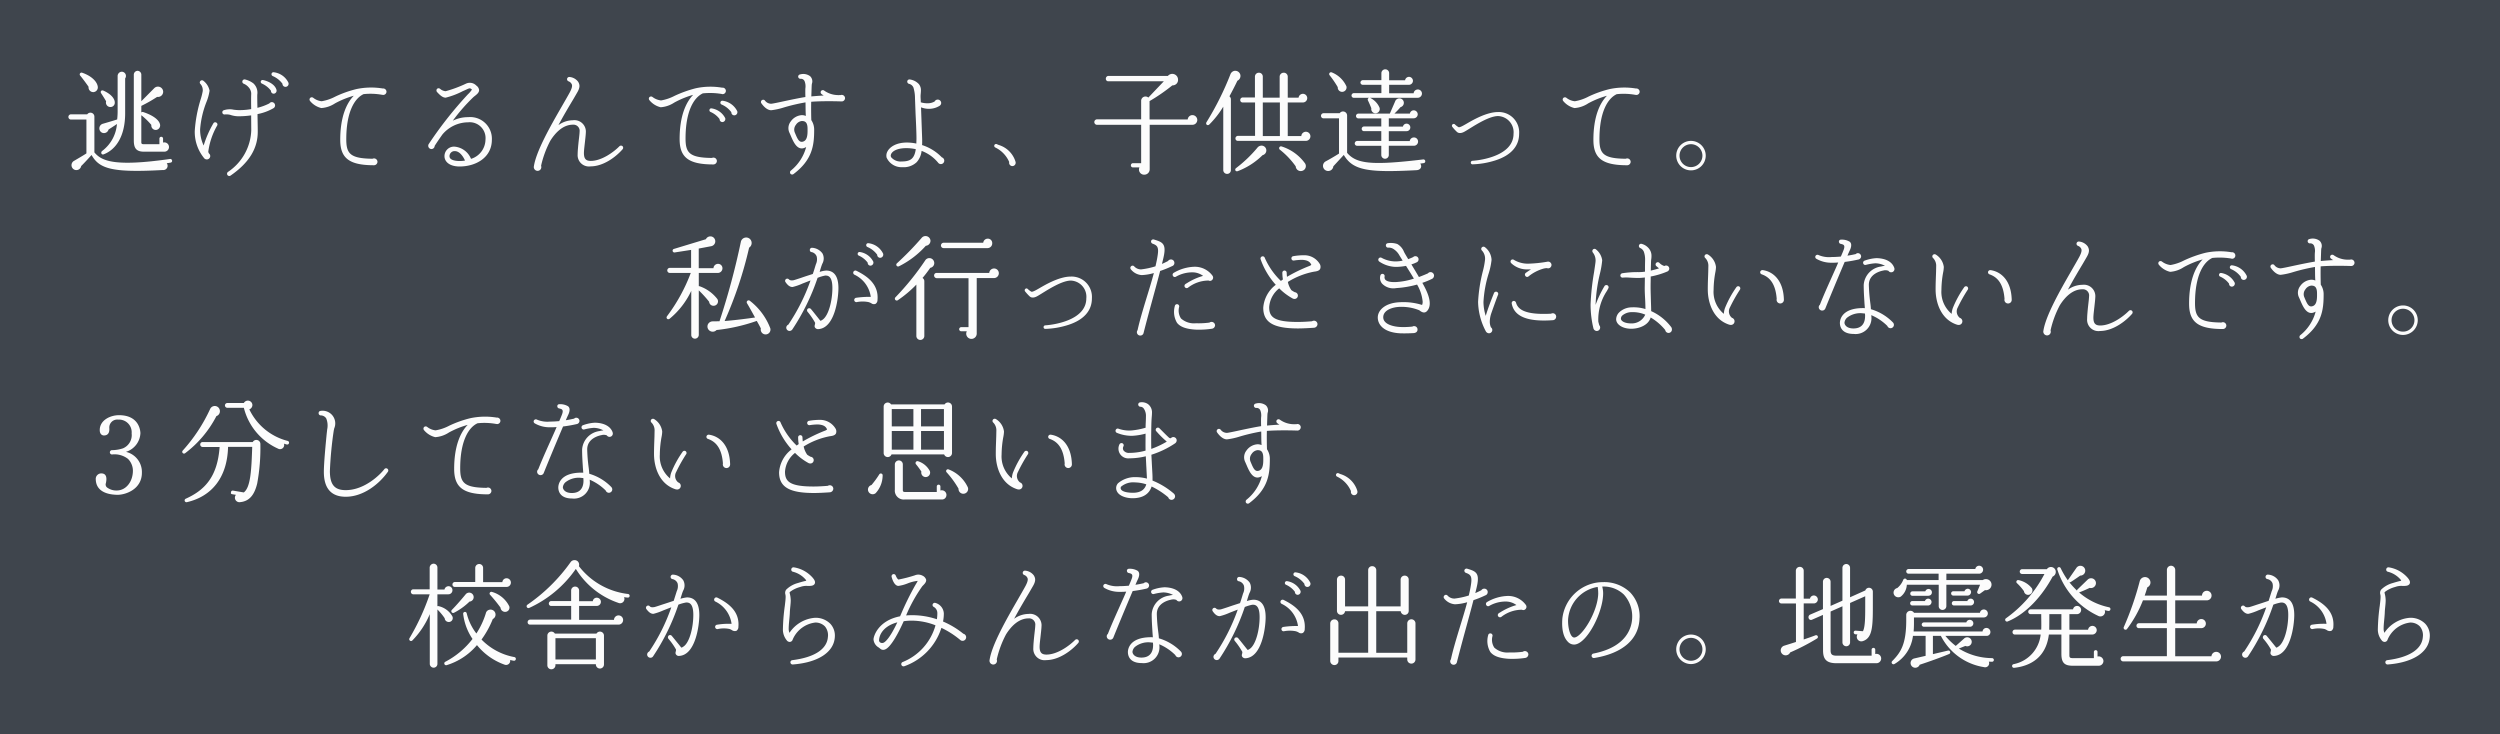
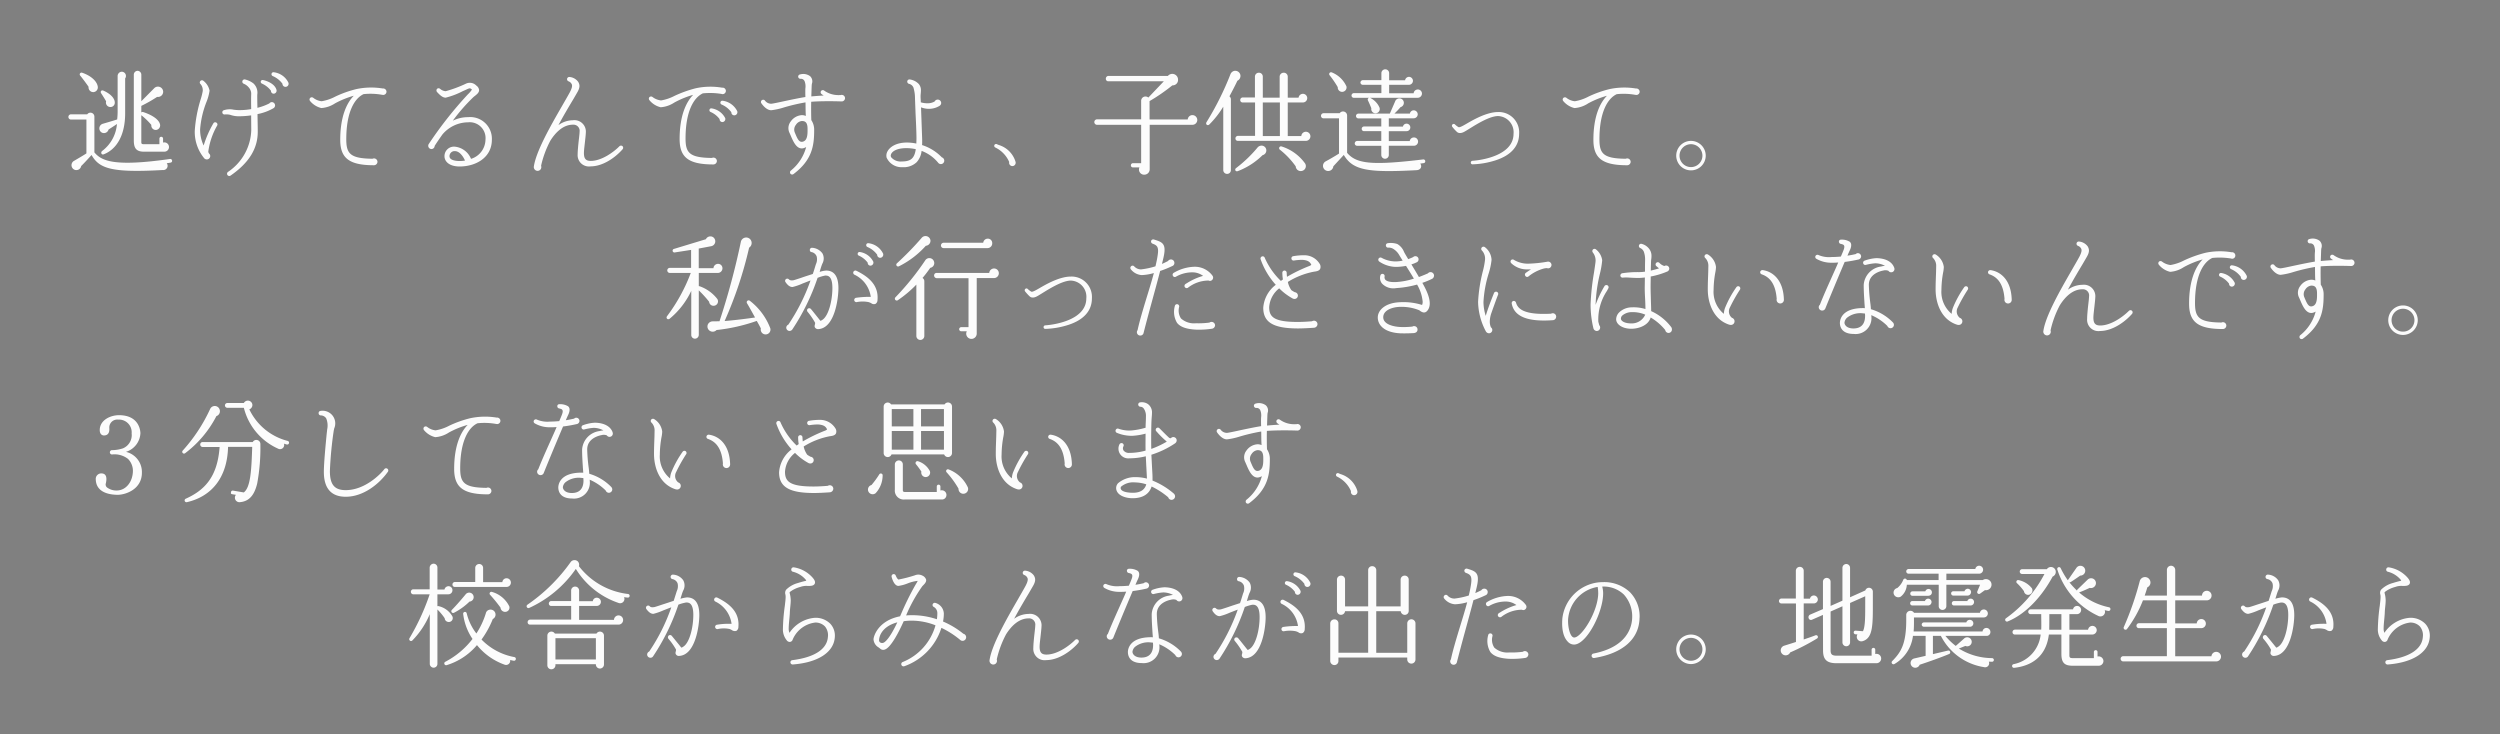
<svg xmlns="http://www.w3.org/2000/svg" width="395" height="116" viewBox="0 0 395 116">
  <rect x="0" y="0" width="395" height="116" fill="#808080" stroke="none" />
  <g id="グループ_118" data-name="グループ 118" transform="translate(624 -2317)">
-     <rect id="長方形_49" data-name="長方形 49" width="395" height="116" transform="translate(-624 2317)" fill="#2f3640" opacity="0.8" />
    <path id="パス_79" data-name="パス 79" d="M16.7-2.772a.729.729,0,0,0-.936-.7V-4.1a.284.284,0,0,0-.288-.288.284.284,0,0,0-.288.288v.882h-2.5c-.27,0-.36-.072-.36-.306V-7.794a10.551,10.551,0,0,1,1.584,1.53.7.7,0,0,0,.774.792.72.72,0,0,0,.612-.792c-.09-.684-.936-1.458-2.682-2.034a.28.28,0,0,0-.288.072V-9.27a22.127,22.127,0,0,0,2.5-1.422.824.824,0,0,0,.954-.81.824.824,0,0,0-1.4-.576l-2.052,2.07V-14.2a.615.615,0,0,0-.594-.612.615.615,0,0,0-.594.612V-3.834c0,1.242.378,1.8,1.62,1.8h3.2A.73.73,0,0,0,16.7-2.772ZM9.774-13.608a.671.671,0,0,0-.54-1.062.686.686,0,0,0-.648.72v5.382a12.04,12.04,0,0,1-.072,1.44c-.774.252-1.71.522-2.322.7a.758.758,0,0,0-.054,1.4.747.747,0,0,0,1.008-.5c.288-.2.882-.558,1.332-.882A5.893,5.893,0,0,1,6.156-2.16c-.306.234-.126.684.234.54C8.28-2.34,9.774-4.428,9.774-8.1Zm-4.32,1.35c-.072-.774-.9-1.71-2.466-2.25a.285.285,0,0,0-.306.468c.306.36,1.1,1.422,1.314,1.764a.739.739,0,0,0,.792.828A.744.744,0,0,0,5.454-12.258ZM8.136-9.792c0-.594-.54-1.332-1.8-1.89-.342-.144-.522.18-.36.414.18.27.648,1.008.792,1.278a.7.7,0,0,0,.684.9A.677.677,0,0,0,8.136-9.792ZM17.19-.63a.287.287,0,0,0-.324-.252C8.172.36,6.066-.522,4.914-1.926V-7.578a.626.626,0,0,0-1.134-.36H1.206a.415.415,0,0,0-.4.414.415.415,0,0,0,.4.414H3.654v5.346c-.612.4-1.422.864-2,1.206A.782.782,0,0,0,1.8.828.771.771,0,0,0,2.826.234C3.258-.18,4.05-1.044,4.464-1.512,5.688.648,7.632,1.314,15.732.864a.675.675,0,0,0,.612-1.08c.2-.018.414-.054.612-.09A.274.274,0,0,0,17.19-.63ZM35.568-12.942a2.946,2.946,0,0,0-2.286-1.638.315.315,0,0,0-.378.234.315.315,0,0,0,.18.36,3.7,3.7,0,0,1,1.548,1.224.473.473,0,0,0,.486.486A.492.492,0,0,0,35.568-12.942Zm-2.106,3.6a.519.519,0,0,0-.5-.522.478.478,0,0,0-.4.2,8.7,8.7,0,0,1-1.89.7c-.018-.954-.036-1.8-.018-2.124a1.983,1.983,0,0,0-.63-1.746,3.563,3.563,0,0,0-1.314-.612.348.348,0,0,0-.414.27.351.351,0,0,0,.2.4,2.024,2.024,0,0,1,.792.576,1.518,1.518,0,0,1,.4,1.17c-.018.36-.018,1.26,0,2.268A10.407,10.407,0,0,1,27.9-8.6a6.482,6.482,0,0,1-1.008-.072,2.954,2.954,0,0,0-1.584.108.339.339,0,0,0-.18.342.333.333,0,0,0,.378.306,2.717,2.717,0,0,1,.846.054,4.131,4.131,0,0,0,1.458.234,14.411,14.411,0,0,0,1.872-.144L29.7-5.418A8.251,8.251,0,0,1,26.01,1.17a.361.361,0,0,0-.072.486.347.347,0,0,0,.486.09c2.9-2,4.338-4.284,4.3-7.02,0-.774-.036-2.124-.036-2.7a8.088,8.088,0,0,0,2.5-.918A.508.508,0,0,0,33.462-9.342Zm.216-2.484c-.27-.918-1.44-1.386-2.124-1.53a.306.306,0,0,0-.36.234.315.315,0,0,0,.18.324,3.643,3.643,0,0,1,1.44,1.134.435.435,0,0,0,.432.468A.48.48,0,0,0,33.678-11.826Zm-9.36,5.652a.336.336,0,0,0-.162-.468.328.328,0,0,0-.45.144,16.489,16.489,0,0,0-1.53,3.492,5.958,5.958,0,0,1-.558-2.538A14.783,14.783,0,0,1,22.626-9.9a7.7,7.7,0,0,0,.486-1.782,2.633,2.633,0,0,0-.972-1.548.338.338,0,0,0-.468.018.327.327,0,0,0,0,.486,1.47,1.47,0,0,1,.36,1.116,9.982,9.982,0,0,1-.288,1.188,21.43,21.43,0,0,0-.972,5.112A6.546,6.546,0,0,0,22.3-.954a.581.581,0,0,0,.378.144.538.538,0,0,0,.54-.522.516.516,0,0,0-.18-.4.536.536,0,0,1-.126-.324A11.211,11.211,0,0,1,24.318-6.174ZM51.066-11.52a.527.527,0,0,0-.594-.5,11.315,11.315,0,0,0-4.14.09,17.244,17.244,0,0,0-3.348,1.188,7.168,7.168,0,0,1-2.16.738,2.569,2.569,0,0,1-1.35-.558.379.379,0,0,0-.45.018.366.366,0,0,0-.036.5A3.3,3.3,0,0,0,40.77-8.928a4.464,4.464,0,0,0,2.16-.738,14.009,14.009,0,0,1,2.97-1.206c-1.188,1.206-2.142,3.42-2.142,6.966C43.758-.972,45.216.108,49.1.108a.554.554,0,0,0,.54-.54.542.542,0,0,0-.54-.54.554.554,0,0,0-.234.054C45.324-.954,44.712-1.728,44.712-4c0-4.356,1.332-6.48,2.736-7.128a10.309,10.309,0,0,1,2.934.108l.18.018A.519.519,0,0,0,51.066-11.52Zm16.65,7.578a3.419,3.419,0,0,0-3.744-3.546,5.406,5.406,0,0,0-2.43.558A28.382,28.382,0,0,1,64.8-10.656c.4-.342.9-.63.9-1.116a.994.994,0,0,0-.432-.7,1.428,1.428,0,0,0-1.656-.306,19.422,19.422,0,0,1-3.2,1.188,1.527,1.527,0,0,1-.882-.378.36.36,0,0,0-.486.018.383.383,0,0,0,.018.5c.342.36.81.882,1.35.882a12.214,12.214,0,0,0,2.7-1.026c.216-.09.558-.252.756-.342.36-.144.414-.162.7.09a3.927,3.927,0,0,1-.63.738,61.789,61.789,0,0,0-6.21,7.884.518.518,0,0,0,.45.774.515.515,0,0,0,.5-.5c.378-.594.792-1.188,1.206-1.782a5.367,5.367,0,0,1,4.086-1.944,2.506,2.506,0,0,1,2.736,2.754A3.231,3.231,0,0,1,64.422-.9a3.1,3.1,0,0,0-2.556-1.926,1.5,1.5,0,0,0-1.638,1.512c0,.81.738,1.62,2.394,1.62C65.088.306,67.716-1.026,67.716-3.942ZM63.468-.63a4.666,4.666,0,0,1-.864.072c-.36,0-1.584-.054-1.584-.756a.8.8,0,0,1,.846-.81C62.658-2.124,63.252-1.152,63.468-.63ZM88.38-2.43a.356.356,0,0,0-.018-.468.36.36,0,0,0-.486,0c-.918.936-2.826,2.322-4.536,2.322-.774,0-1.08-.342-1.08-1.242,0-.468.126-1.368.2-2.106.072-.612.108-1.1.108-1.314A1.809,1.809,0,0,0,80.514-7a3.928,3.928,0,0,0-2.286.774c.792-1.476,1.638-2.9,2.358-4.1l.594-1.026c.54-.9.4-1.314.18-1.71a1.9,1.9,0,0,0-1.368-.774.353.353,0,0,0-.378.234.354.354,0,0,0,.216.45.9.9,0,0,1,.522.5c.072.216.054.522-.324,1.242-.342.63-.792,1.4-1.3,2.286-1.71,2.97-4.014,7-4.374,9.4a.6.6,0,0,0,.576.72A.588.588,0,0,0,75.528.4.9.9,0,0,0,75.492.18,15.866,15.866,0,0,1,76.95-3.762C77.724-5,78.93-6.3,80.514-6.3a.98.98,0,0,1,1.062,1.116c0,.18-.054.72-.126,1.3-.09.81-.18,1.746-.18,2.25A1.787,1.787,0,0,0,83.3.288C85.374.288,87.372-1.26,88.38-2.43Zm16.308-9.216a.517.517,0,0,0-.594-.5,11,11,0,0,0-4.158.09,18.845,18.845,0,0,0-3.33,1.188,7.331,7.331,0,0,1-2.16.738,2.714,2.714,0,0,1-1.368-.558.379.379,0,0,0-.45.018.364.364,0,0,0-.018.5,3.233,3.233,0,0,0,1.782,1.116,4.469,4.469,0,0,0,2.142-.738,14.184,14.184,0,0,1,2.988-1.224C98.334-9.792,97.38-7.578,97.38-4.032c0,2.934,1.44,4.014,5.346,4.014a.554.554,0,0,0,.54-.54.542.542,0,0,0-.54-.54.5.5,0,0,0-.234.054c-3.564-.036-4.176-.81-4.176-3.078,0-4.356,1.332-6.48,2.736-7.128a11.435,11.435,0,0,1,2.952.09.526.526,0,0,0,.162.036A.522.522,0,0,0,104.688-11.646Zm1.8,3.222a3,3,0,0,0-2.3-1.656.306.306,0,0,0-.36.234.315.315,0,0,0,.18.36,3.7,3.7,0,0,1,1.548,1.224.458.458,0,0,0,.468.486A.5.5,0,0,0,106.488-8.424Zm-1.908,1.08a2.888,2.888,0,0,0-2.142-1.53.28.28,0,0,0-.342.234.28.28,0,0,0,.162.324,3.522,3.522,0,0,1,1.44,1.134.439.439,0,0,0,.45.468A.483.483,0,0,0,104.58-7.344Zm18.936-3.15a.519.519,0,0,0-.684-.486c-.162,0-.36.018-.576,0a3.82,3.82,0,0,1-2.052-.72.353.353,0,0,0-.486.09.345.345,0,0,0,.09.468,2.292,2.292,0,0,0,.342.234c-.684.036-1.386.09-1.962.144l.054-1.584a3.515,3.515,0,0,1,.036-.414,1.112,1.112,0,0,0-.288-1.206,1.824,1.824,0,0,0-1.584-.27.343.343,0,0,0-.288.4.351.351,0,0,0,.36.288.635.635,0,0,1,.648.378,2.23,2.23,0,0,1,.126,1.116c-.018.288-.018.738,0,1.386-.828.126-2.142.4-3.312.648-.9.2-1.926.414-2.106.414a1.245,1.245,0,0,1-.99-.522.357.357,0,0,0-.45-.054.352.352,0,0,0-.108.486c.234.342.846,1.116,1.566,1.116a10.962,10.962,0,0,0,2.034-.45,29.851,29.851,0,0,1,3.384-.792c.018.72,0,1.386.054,2.142a1.66,1.66,0,0,0-.648-.126A2.319,2.319,0,0,0,114.93-6.8a1.711,1.711,0,0,0-.234,1.692l.09.2c.4.864.936,2.556,2.088,2.34a1.73,1.73,0,0,0,.5-.2A7.092,7.092,0,0,1,114.93.972a.381.381,0,0,0-.036.486.359.359,0,0,0,.468.054c3.024-2.268,3.276-4.59,3.276-6.984a2.675,2.675,0,0,0-.45-1.548c-.036-1.1-.036-2.088-.018-2.9,1.584-.126,3.8-.09,4.788-.054A.53.53,0,0,0,123.516-10.494Zm-5.922,5.2c0,1.062-.252,1.584-.81,1.692s-.81-.522-1.152-1.332l-.054-.126a1.219,1.219,0,0,1,.18-1.224,1.275,1.275,0,0,1,.918-.594c.45,0,.918.108.918,1.224Zm21.6,4.68a.546.546,0,0,0-.378-.522,7.552,7.552,0,0,0-3.132-1.944,3.617,3.617,0,0,0,.018-.45V-4l-.18-5.04a3.46,3.46,0,0,0,1.188.234,3.177,3.177,0,0,0,1.764-.486.556.556,0,0,0,.234-.432.542.542,0,0,0-.54-.54.526.526,0,0,0-.486.288,2.059,2.059,0,0,1-.954.288,3.618,3.618,0,0,1-1.242-.144c0-.324-.036-.648-.036-.954,0-.288.054-.594.054-.882a1.511,1.511,0,0,0-.324-1.044,2.373,2.373,0,0,0-1.476-.738.346.346,0,0,0-.36.342.366.366,0,0,0,.306.36,1.014,1.014,0,0,1,.666.558,5.79,5.79,0,0,1,.252,1.71l.09,2.412c.072,1.476.144,3.024.144,3.924,0,.27-.018.54-.018.828a7.158,7.158,0,0,0-1.494-.162c-1.746,0-2.754.738-3.1,1.458a1.367,1.367,0,0,0-.108.918A2.578,2.578,0,0,0,132.57.414a2.976,2.976,0,0,0,2.268-.792,3.151,3.151,0,0,0,.774-1.782A6.148,6.148,0,0,1,138.2-.324a.555.555,0,0,0,.45.252A.542.542,0,0,0,139.194-.612Zm-4.5-1.818c-.216,1.494-.828,1.944-2.214,1.944a1.953,1.953,0,0,1-1.674-.666.522.522,0,0,1-.036-.432c.144-.45.846-1.008,2.43-1.008A6.907,6.907,0,0,1,134.694-2.43ZM150.462-.414A3.962,3.962,0,0,0,147.78-3.1l-.288-.126a.292.292,0,0,0-.378.144.291.291,0,0,0,.126.378,4.541,4.541,0,0,1,2.214,2.3.526.526,0,0,0,.5.648A.532.532,0,0,0,150.462-.414Zm28.71-6.624a.776.776,0,0,0-.756-.774.748.748,0,0,0-.756.684h-6.03v-2.9a28.2,28.2,0,0,0,3.6-2.484.855.855,0,0,0,.9-.918.907.907,0,0,0-1.6-.576H165.1a.435.435,0,0,0-.378.45.384.384,0,0,0,.378.4h8.784l-2.448,2.574a.683.683,0,0,0-1.134.486v2.952h-7a.432.432,0,0,0-.4.432.432.432,0,0,0,.4.432h7V-.216h-1.314a.324.324,0,0,0-.306.342.308.308,0,0,0,.306.324h1.044a.812.812,0,0,0,.756,1.152.853.853,0,0,0,.864-.864v-7.02h6.732A.769.769,0,0,0,179.172-7.038Zm6.786-7.2a.824.824,0,0,0-1.026-.54.876.876,0,0,0-.54.558A46.56,46.56,0,0,1,180.63-6.7c-.2.324.144.63.432.378a14.569,14.569,0,0,0,2.214-2.826V.864a.607.607,0,0,0,.612.612.592.592,0,0,0,.594-.612V-10.278a.591.591,0,0,0-.234-.5c.342-.63.882-1.656,1.26-2.466A.832.832,0,0,0,185.958-14.238Zm11.088,9.774a.722.722,0,0,0-.72-.72.728.728,0,0,0-.72.684h-2.142V-9.81h2.394a.684.684,0,0,0,.684-.684.684.684,0,0,0-.684-.684.7.7,0,0,0-.684.612h-1.71V-13.9a.622.622,0,0,0-.63-.612.638.638,0,0,0-.648.612v3.33h-2.664V-13.9a.607.607,0,0,0-.612-.612.622.622,0,0,0-.63.612V-10.6h-1.944a.4.4,0,0,0-.378.414.369.369,0,0,0,.378.378H188.3v5.274H185.58a.4.4,0,0,0-.378.414.369.369,0,0,0,.378.378h10.746A.722.722,0,0,0,197.046-4.464ZM189.522-9.81h2.7V-4.5h-2.7ZM190.08-2.2a.758.758,0,0,0-.756-.792.844.844,0,0,0-.666.342,20.44,20.44,0,0,1-3.348,3.2c-.288.216-.108.63.27.486a11.258,11.258,0,0,0,3.906-2.52A.768.768,0,0,0,190.08-2.2ZM196.2-.18a7.261,7.261,0,0,0-3.708-2.682.294.294,0,0,0-.288.5,12.684,12.684,0,0,1,2.52,2.646.79.79,0,0,0,.99.72A.779.779,0,0,0,196.2-.18Zm18.468-11.034a.645.645,0,0,0-.648-.648.665.665,0,0,0-.666.594h-3.87V-12.6h3.132a.638.638,0,0,0,.63-.63.638.638,0,0,0-.63-.63.635.635,0,0,0-.612.54h-2.52v-1.116a.607.607,0,0,0-.612-.612.607.607,0,0,0-.612.612v1.1h-2.934a.393.393,0,0,0-.378.378.377.377,0,0,0,.378.36h2.934v1.314H203.9a.377.377,0,0,0-.36.378.361.361,0,0,0,.36.36h10.08A.68.68,0,0,0,214.668-11.214Zm-11.934-1.152a4.289,4.289,0,0,0-2.322-2.2.292.292,0,0,0-.324.468,15.01,15.01,0,0,1,1.278,1.872.687.687,0,0,0,.846.72A.7.7,0,0,0,202.734-12.366Zm5.22,3.348a3.052,3.052,0,0,0-1.422-1.494.287.287,0,0,0-.4.378c.162.324.432.954.54,1.242a.667.667,0,0,0,.648.792A.672.672,0,0,0,207.954-9.018Zm6.1,5.382a.645.645,0,0,0-.648-.648.664.664,0,0,0-.666.576H209.43V-5.274h2.79a.592.592,0,0,0,.612-.594.6.6,0,0,0-.594-.594.581.581,0,0,0-.576.468H209.43V-7.308h3.924a.641.641,0,0,0,.648-.63.638.638,0,0,0-.63-.63.618.618,0,0,0-.612.522h-2.448a13.8,13.8,0,0,0,.972-1.026.7.7,0,0,0,.522-.684.692.692,0,0,0-.7-.7.719.719,0,0,0-.684.5l-.828,1.908h-4.986a.377.377,0,0,0-.36.378.377.377,0,0,0,.36.378h3.636v1.278h-2.736a.377.377,0,0,0-.36.378.361.361,0,0,0,.36.36h2.736v1.548h-3.834a.394.394,0,0,0-.36.4.361.361,0,0,0,.36.36h3.834v1.458a.6.6,0,0,0,.594.594.6.6,0,0,0,.594-.594V-2.97h3.978A.661.661,0,0,0,214.056-3.636ZM215.19-.558a.287.287,0,0,0-.324-.252c-7.974.954-10.53.738-12.024-1.044v-5.9a.643.643,0,0,0-1.17-.36h-2.556a.415.415,0,0,0-.4.414.4.4,0,0,0,.4.4h2.448v5.562c-.558.36-1.476.9-2.088,1.224a.809.809,0,0,0,.378,1.53.806.806,0,0,0,.81-.738l1.656-1.8c1.44,2.466,3.906,2.808,11.466,2.412.756-.036.918-.63.612-1.044l.54-.072A.287.287,0,0,0,215.19-.558Zm14.832-4.3a3.212,3.212,0,0,0-3.33-3.438c-1.908,0-4.176,1.386-5.058,1.89l-.126.072c-.4.234-.882.486-1.044.432a2.723,2.723,0,0,1-.594-.45.271.271,0,0,0-.342-.018.288.288,0,0,0-.072.4,6.772,6.772,0,0,0,.72.792c.234.234.648.306,1.242-.036l.216-.126c.9-.522,3.492-2.322,5.058-2.322A2.555,2.555,0,0,1,229.14-4.86c0,3.438-5.076,4.176-6.5,4.266a.282.282,0,0,0-.252.306.262.262,0,0,0,.27.252,13.078,13.078,0,0,0,3.636-.63C228.744-1.458,230.022-2.916,230.022-4.86Zm19.044-6.66a.527.527,0,0,0-.594-.5,11.315,11.315,0,0,0-4.14.09,17.244,17.244,0,0,0-3.348,1.188,7.168,7.168,0,0,1-2.16.738,2.569,2.569,0,0,1-1.35-.558.379.379,0,0,0-.45.018.366.366,0,0,0-.036.5,3.3,3.3,0,0,0,1.782,1.116,4.464,4.464,0,0,0,2.16-.738,14.009,14.009,0,0,1,2.97-1.206c-1.188,1.206-2.142,3.42-2.142,6.966,0,2.934,1.458,4.014,5.346,4.014a.554.554,0,0,0,.54-.54.542.542,0,0,0-.54-.54.554.554,0,0,0-.234.054c-3.546-.036-4.158-.81-4.158-3.078,0-4.356,1.332-6.48,2.736-7.128a10.309,10.309,0,0,1,2.934.108l.18.018A.519.519,0,0,0,249.066-11.52ZM259.506-1.4a2.335,2.335,0,0,0-2.34-2.34,2.332,2.332,0,0,0-2.322,2.34A2.328,2.328,0,0,0,257.166.918,2.332,2.332,0,0,0,259.506-1.4Zm-.522,0A1.809,1.809,0,0,1,257.166.4a1.805,1.805,0,0,1-1.8-1.8,1.809,1.809,0,0,1,1.8-1.818A1.813,1.813,0,0,1,258.984-1.4ZM104.148,16.388a.692.692,0,0,0-.7-.7.728.728,0,0,0-.72.684H100.4v-3.1l2-.378a.786.786,0,0,0,.234-1.44.778.778,0,0,0-1.1.342l-5.04,1.53a.286.286,0,1,0,.126.558l2.574-.4v2.844H95.886a.4.4,0,1,0,0,.792h3.258A27.341,27.341,0,0,1,95.4,23.948c-.234.306.09.648.4.414a12.646,12.646,0,0,0,3.42-4.41v6.966a.584.584,0,0,0,.576.594.615.615,0,0,0,.612-.594V19.88a17.694,17.694,0,0,1,1.638,1.8.677.677,0,0,0,.63.63.7.7,0,0,0,.666-1.062,6.074,6.074,0,0,0-2.79-2.016.447.447,0,0,0-.144-.018V17.126h3.024A.738.738,0,0,0,104.148,16.388Zm7.56,9.486a9.96,9.96,0,0,0-3.24-4.356.3.3,0,0,0-.45.378c.378.63.9,1.584,1.278,2.268-1.494.216-3.4.45-4.806.558a62.6,62.6,0,0,0,3.87-11.592.883.883,0,0,0,.288-1.17.863.863,0,0,0-1.6.288,114.882,114.882,0,0,1-3.366,12.51l-1.044.018a.844.844,0,0,0-.684.306.811.811,0,0,0,.144,1.152.831.831,0,0,0,1.116-.09,28.076,28.076,0,0,0,6.354-1.44c.234.4.468.828.648,1.188a.77.77,0,1,0,1.494-.018Zm17.82-11.808a2.947,2.947,0,0,0-2.3-1.638.306.306,0,0,0-.36.234.315.315,0,0,0,.18.36,3.7,3.7,0,0,1,1.548,1.224.469.469,0,0,0,.468.486A.5.5,0,0,0,129.528,14.066Zm-7.056,5.454c0-1.836-.666-2.772-1.944-2.772a4.124,4.124,0,0,0-1.026.216c.126-.432.252-.864.414-1.278a1.687,1.687,0,0,0,.036-1.638,2.164,2.164,0,0,0-1.692-.9.343.343,0,0,0-.306.378.3.3,0,0,0,.288.306,1.1,1.1,0,0,1,.792.684,1.828,1.828,0,0,1-.126,1.242c-.162.522-.306,1.026-.486,1.53-.558.18-1.188.378-1.854.612-.54.18-1.1.36-1.188.378-.432.072-.612-.018-.738-.144a.345.345,0,0,0-.522.45c.234.342.63.81,1.134.756a8.888,8.888,0,0,0,1.584-.558c.342-.126.774-.306,1.224-.468a30.6,30.6,0,0,1-3.51,6.984.533.533,0,0,0-.324.468.522.522,0,0,0,.522.522.567.567,0,0,0,.414-.2,34.468,34.468,0,0,0,4.014-8.19,6.879,6.879,0,0,1,1.206-.36c.378,0,1.134,0,1.134,1.962,0,2.016-.612,4.464-1.62,5.058-.072.036-.234.18-.306.09-.36-.45-1.08-1.368-1.458-1.818a.366.366,0,0,0-.5-.054.343.343,0,0,0-.036.486,11.09,11.09,0,0,1,1.188,1.728c.036.306-.216.54.036.828a.585.585,0,0,0,.5.18C121.9,25.82,122.472,21.14,122.472,19.52Zm5.508-4.176a2.844,2.844,0,0,0-2.142-1.53.3.3,0,0,0-.18.558,3.522,3.522,0,0,1,1.44,1.134.439.439,0,0,0,.45.468A.489.489,0,0,0,127.98,15.344Zm.666,6.048c.216-2.5-1.656-3.78-3.33-4.608a.354.354,0,0,0-.468.144.349.349,0,0,0,.144.468,4.566,4.566,0,0,1,2.592,3.51,14.37,14.37,0,0,0-2.322.144.351.351,0,0,0-.288.414.34.34,0,0,0,.378.27,4.772,4.772,0,0,1,1.89,0,2.6,2.6,0,0,1,.4.162.668.668,0,0,0,.7.108A.712.712,0,0,0,128.646,21.392Zm8.37-9.4a.79.79,0,0,0-1.4-.4,47.6,47.6,0,0,1-3.906,4.014.287.287,0,0,0,.324.468,14.177,14.177,0,0,0,4.248-3.24A.8.8,0,0,0,137.016,12Zm9.756.414a.692.692,0,0,0-.7-.7.723.723,0,0,0-.72.648h-6.282a.432.432,0,0,0-.4.432.415.415,0,0,0,.4.414h7A.748.748,0,0,0,146.772,12.41Zm-9.2,2.916a.771.771,0,0,0-1.4-.162A42.1,42.1,0,0,1,131.454,21a.3.3,0,0,0,.378.45,18.306,18.306,0,0,0,2.952-2.484V27.08a.63.63,0,0,0,1.26,0V18.44a.6.6,0,0,0-.288-.522,18.948,18.948,0,0,0,1.224-1.6A.759.759,0,0,0,137.574,15.326Zm10.242,1.836a.745.745,0,0,0-.756-.738.763.763,0,0,0-.756.7h-8.316a.4.4,0,0,0-.4.4.432.432,0,0,0,.4.432h5.04v7.74h-1.152a.324.324,0,1,0,0,.648h.882a.825.825,0,0,0,.738,1.206.843.843,0,0,0,.828-.9V17.936h2.718A.768.768,0,0,0,147.816,17.162Zm14.706,3.978a3.212,3.212,0,0,0-3.33-3.438c-1.908,0-4.176,1.386-5.058,1.89l-.126.072c-.4.234-.882.486-1.044.432a2.723,2.723,0,0,1-.594-.45.271.271,0,0,0-.342-.018.288.288,0,0,0-.072.4,6.772,6.772,0,0,0,.72.792c.234.234.648.306,1.242-.036l.216-.126c.9-.522,3.492-2.322,5.058-2.322a2.555,2.555,0,0,1,2.448,2.808c0,3.438-5.076,4.176-6.5,4.266a.282.282,0,0,0-.252.306.262.262,0,0,0,.27.252,13.078,13.078,0,0,0,3.636-.63C161.244,24.542,162.522,23.084,162.522,21.14Zm13.032-5.6a.53.53,0,0,0-.54-.54.543.543,0,0,0-.468.252c-.162.072-.486.252-.954.45.162-.648.288-1.17.342-1.512.27-1.6-.27-1.926-1.368-2.268l-.234-.072a.361.361,0,0,0-.45.2.371.371,0,0,0,.216.45c.738.27,1.026.522.81,1.872-.072.522-.2,1.1-.342,1.71a12.183,12.183,0,0,1-2.268.486,1.456,1.456,0,0,1-1.1-.486.333.333,0,0,0-.45-.036.347.347,0,0,0-.09.486,2.386,2.386,0,0,0,1.728.936,7.835,7.835,0,0,0,1.926-.324c-.342,1.3-.774,2.682-1.188,4.032-.558,1.836-1.08,3.582-1.386,5a.489.489,0,0,0-.108.306.53.53,0,0,0,.54.54.523.523,0,0,0,.522-.432c.27-1.062.738-2.844,1.26-4.752.468-1.71.972-3.528,1.35-5.022a15.547,15.547,0,0,0,1.872-.756A.524.524,0,0,0,175.554,15.542Zm6.03,2.034a3.463,3.463,0,0,0-2.88-1.422,6.848,6.848,0,0,0-3.276.972.347.347,0,0,0-.09.486.328.328,0,0,0,.468.108,5.217,5.217,0,0,1,2.628-.684,2.808,2.808,0,0,1,1.656.558,9.679,9.679,0,0,0-2.556,1.152,1.643,1.643,0,0,0-.234.144.35.35,0,0,0,.4.576,5.313,5.313,0,0,1,3.258-1.134.479.479,0,0,0,.594-.126A.514.514,0,0,0,181.584,17.576Zm.4,7.83a.557.557,0,0,0-.558-.54.539.539,0,0,0-.324.108,13.051,13.051,0,0,1-2.142.108,3.09,3.09,0,0,1-2.358-.756,2.248,2.248,0,0,1-.288-1.854.347.347,0,0,0-.288-.4.343.343,0,0,0-.4.288,3.4,3.4,0,0,0,.342,2.646c.5.648,1.44.99,2.934,1.08a14.007,14.007,0,0,0,2.61-.144A.572.572,0,0,0,181.98,25.406Zm16.6-8.91a.881.881,0,0,0-.09-.828,2.82,2.82,0,0,0-2.448-1.332,9.873,9.873,0,0,0-1.692.144.344.344,0,0,0-.306.4.337.337,0,0,0,.4.288,8.74,8.74,0,0,1,1.3-.108c.936.054,1.26.36,1.44.792a1.221,1.221,0,0,1-.4.216,24.725,24.725,0,0,0-3.438,1.674c-.036-.216-.036-.432-.054-.648a.342.342,0,1,0-.684,0,6.853,6.853,0,0,0,.09,1.062,3.65,3.65,0,0,1-.324.234,11.439,11.439,0,0,1-2.538-3.636.338.338,0,0,0-.432-.234.353.353,0,0,0-.234.432A11.915,11.915,0,0,0,191.574,19a5,5,0,0,0-1.98,3.618c0,2.322,1.6,3.276,5.508,3.276.954,0,2.214-.09,2.484-.108a.589.589,0,0,0,.576-.558.549.549,0,0,0-.558-.558.607.607,0,0,0-.306.09c-.4.036-1.368.108-2.268.108-3.78,0-4.5-.81-4.5-2.34a4.133,4.133,0,0,1,1.584-2.97,9.171,9.171,0,0,0,2.16,1.62.707.707,0,0,0,.252.054.527.527,0,0,0,.54-.522.533.533,0,0,0-.486-.54,4.286,4.286,0,0,1-.54-.324,3.461,3.461,0,0,1-.558-1.3,11.993,11.993,0,0,1,4.122-1.62C198.018,16.874,198.414,16.8,198.576,16.5Zm18,1.062a.561.561,0,0,0-.558-.558.538.538,0,0,0-.414.2c-.216.09-.738.324-1.422.576-.378-.666-.792-1.332-1.188-2a4.7,4.7,0,0,0,.9-.36.506.506,0,0,0,.234-.432.492.492,0,0,0-.5-.5.5.5,0,0,0-.36.144c-.108.054-.4.18-.774.324-.324-.54-.594-.99-.666-1.152a2.481,2.481,0,0,0-1.062-1.242,3.272,3.272,0,0,0-1.512-.126.332.332,0,0,0-.288.378.343.343,0,0,0,.36.324,1.36,1.36,0,0,1,.918.27,2.716,2.716,0,0,1,.828.9c.09.162.288.468.54.882a5.4,5.4,0,0,1-1.1.126,4.627,4.627,0,0,1-2.2-.558.347.347,0,0,0-.486.09.353.353,0,0,0,.09.486,4.873,4.873,0,0,0,2.592.846,8.851,8.851,0,0,0,1.638-.162c.414.666.846,1.332,1.242,2.016a11.089,11.089,0,0,1-2.808.54c-1.17.054-1.566-.216-1.71-.378a.6.6,0,0,1-.108-.5.345.345,0,0,0-.234-.4.332.332,0,0,0-.432.234,1.409,1.409,0,0,0,.252,1.278,2.465,2.465,0,0,0,2.25.72,15.829,15.829,0,0,0,3.294-.558,6.543,6.543,0,0,1,.882,2.682,1.312,1.312,0,0,1-.09.54,9.833,9.833,0,0,0-3.474-.432c-2.43.09-3.528,1.314-3.528,2.412,0,1.116.918,2.358,3.528,2.5.864.036,1.944-.018,2.178-.036.306-.036.576-.2.576-.558a.53.53,0,0,0-.54-.54.434.434,0,0,0-.27.072,12.693,12.693,0,0,1-1.728.072c-1.08-.018-2.88-.36-2.88-1.548,0-1.17,1.566-1.62,2.628-1.638a7.425,7.425,0,0,1,3.078.54l.108.09c.2.126.666.486,1.1.036,1.008-1.08.054-3.078-.738-4.464a11.163,11.163,0,0,0,1.6-.666A.587.587,0,0,0,216.576,17.558Zm10.116,3.006a.345.345,0,0,0-.2-.45.352.352,0,0,0-.45.2c-.468,1.17-.972,2.466-1.3,3.6a7.377,7.377,0,0,1-.36-2.2,18.6,18.6,0,0,1,.81-4.464,10.872,10.872,0,0,0,.468-2.178,2.651,2.651,0,0,0-1.08-2.034.357.357,0,0,0-.45.054.342.342,0,0,0,0,.486,1.888,1.888,0,0,1,.5,1.458,12.467,12.467,0,0,1-.36,1.872,24.46,24.46,0,0,0-.738,4.806,10.308,10.308,0,0,0,1.206,4.608.593.593,0,0,0,.5.342.527.527,0,0,0,.54-.522.5.5,0,0,0-.216-.414,2.263,2.263,0,0,1-.18-.936,4.3,4.3,0,0,1,.234-1.278C225.828,22.922,226.458,21.14,226.692,20.564Zm8.442-4.68a.543.543,0,0,0-.594-.54,20.306,20.306,0,0,1-3.132.324,4.305,4.305,0,0,1-2.2-.594.345.345,0,0,0-.486.054.354.354,0,0,0,.036.45,3.545,3.545,0,0,0,2.61.99h.522c-.288.18-.558.36-.828.558a.345.345,0,0,0-.054.486.33.33,0,0,0,.486.072,6.614,6.614,0,0,1,2.394-1.242,2.334,2.334,0,0,1,.522-.072.639.639,0,0,0,.18.036A.538.538,0,0,0,235.134,15.884Zm.738,8.154a.542.542,0,0,0-.54-.54.6.6,0,0,0-.27.072c-4.374.234-5.274-.81-5.544-1.764a.376.376,0,0,0-.4-.252.353.353,0,0,0-.27.414c.378,2.052,2.5,2.916,6.5,2.628A.554.554,0,0,0,235.872,24.038ZM254.16,26a.568.568,0,0,0-.126-.342,8.176,8.176,0,0,0-3.15-2.5c0-.468-.018-.954-.036-1.476-.018-.774-.054-1.6-.054-2.394,0-.5.018-1.062.018-1.6a12.556,12.556,0,0,0,2.628-.792.51.51,0,0,0,.306-.45.5.5,0,0,0-.774-.414,1.864,1.864,0,0,1-.792-.5.351.351,0,1,0-.468.522c.126.108.27.234.414.342-.414.144-.846.252-1.3.36.018-.792.036-1.458.054-1.692a3.315,3.315,0,0,0,.054-.594,1.8,1.8,0,0,0-.468-1.278,2.186,2.186,0,0,0-1.1-.666.34.34,0,0,0-.414.27.353.353,0,0,0,.216.4,1.09,1.09,0,0,1,.558.576,3.664,3.664,0,0,1,.2,1.278c-.018,1.08-.018.738-.018,1.872a6.511,6.511,0,0,1-.972.072,15.985,15.985,0,0,0-2.628.18.372.372,0,0,0-.288.4.351.351,0,0,0,.414.288,5.9,5.9,0,0,1,.99,0c.378.018.846.054,1.476.054.288,0,.63-.036.99-.072l-.018,1.35c-.018.81.036,1.584.072,2.322.018.468.036.9.036,1.314a6.308,6.308,0,0,0-2.16-.27,2.883,2.883,0,0,0-2,.81,1.576,1.576,0,0,0-.468,1.152c.09.828,1.1,1.422,2.394,1.422,1.116,0,2.682-.486,3.06-1.782a8.768,8.768,0,0,1,2.3,1.98A.531.531,0,0,0,254.16,26Zm-10.044-6.444a.348.348,0,0,0-.126-.468.353.353,0,0,0-.486.126,17.739,17.739,0,0,0-1.4,2.952,24.109,24.109,0,0,1,.684-4.932,13.867,13.867,0,0,0,.36-2.106,2.638,2.638,0,0,0-.99-1.728.353.353,0,0,0-.45,0,.366.366,0,0,0-.036.5,2.033,2.033,0,0,1,.432,1.278c0,.27-.126,1.026-.252,1.89a38.554,38.554,0,0,0-.54,5,16.035,16.035,0,0,0,.45,3.816.574.574,0,0,0,.522.414.546.546,0,0,0,.54-.558.535.535,0,0,0-.144-.36l-.144-.54a8.126,8.126,0,0,1,1.35-4.86Zm5.832,4.158a2.327,2.327,0,0,1-2.2,1.386c-1.008,0-1.584-.342-1.638-.7a.669.669,0,0,1,.27-.594,2.263,2.263,0,0,1,1.458-.486A5.013,5.013,0,0,1,249.948,23.714Zm14.958-3.942a.364.364,0,0,0-.072-.486.347.347,0,0,0-.486.09,16.254,16.254,0,0,0-1.8,3.294,3.166,3.166,0,0,0-.18.918,4.5,4.5,0,0,1-1.62-3.762,16.078,16.078,0,0,1,.27-2.772,4.99,4.99,0,0,0,.108-.882,2.691,2.691,0,0,0-1.278-1.962.368.368,0,0,0-.468.09.349.349,0,0,0,.072.486,1.742,1.742,0,0,1,.468,1.3l-.018.864c-.018.7-.072,1.638-.072,2.772,0,2.178.9,4.788,3.4,5.58a1.215,1.215,0,0,0,.252.036.569.569,0,0,0,.576-.576.562.562,0,0,0-.4-.54,1.3,1.3,0,0,1-.324-1.656A24.213,24.213,0,0,1,264.906,19.772Zm6.948,1.548c-.09-3.1-1.764-4.428-3.348-4.644a.366.366,0,0,0-.378.234.343.343,0,0,0,.216.432c1.458.5,2.214,1.746,2.376,3.888a.577.577,0,1,0,1.134.09Zm12.2-6.822a.515.515,0,0,0-.5-.5.461.461,0,0,0-.342.144c-.234.054-.7.162-1.314.252.144-.36.288-.666.414-.936.378-.864.072-1.206-.144-1.314a2.4,2.4,0,0,0-1.4-.27.314.314,0,0,0-.2.414.311.311,0,0,0,.234.234c.414.108.792.144.5.936-.108.288-.252.648-.45,1.08-.45.036-.936.072-1.44.072a4.219,4.219,0,0,1-2.07-.306.353.353,0,0,0-.486.126.339.339,0,0,0,.144.468,4.654,4.654,0,0,0,2.394.612,9.944,9.944,0,0,0,1.044-.036q-.243.594-.54,1.242c-.7,1.584-1.62,3.564-2.358,5.436a.507.507,0,0,0-.18.378.542.542,0,0,0,.54.54.535.535,0,0,0,.5-.324c.738-1.836,2.07-5.04,3.06-7.362A21.13,21.13,0,0,0,283.644,15,.52.52,0,0,0,284.058,14.5Zm5.238,1.818c-.324-.936-1.314-1.494-2.79-1.53a6.5,6.5,0,0,0-1.908.4.345.345,0,0,0-.2.45.338.338,0,0,0,.414.216,7.789,7.789,0,0,1,1.494-.252,3.339,3.339,0,0,1,1.53.4,3.638,3.638,0,0,0-.612.108,3.153,3.153,0,0,0-2.754,2.916c0,.9.054,1.8.108,2.646.018.36.054.684.072,1.026a1.363,1.363,0,0,0-.27-.018c-3.492,0-3.672,1.962-3.672,2.34,0,.522.216,1.746,2.2,1.746a2.505,2.505,0,0,0,2.772-2.772.807.807,0,0,0-.018-.2A8.076,8.076,0,0,1,288.2,25.5a.549.549,0,0,0,.5.36.542.542,0,0,0,.54-.54.572.572,0,0,0-.144-.36,7.957,7.957,0,0,0-3.492-2.106c-.018-.4-.072-.81-.126-1.224a25.815,25.815,0,0,1-.2-2.628c0-1.746,1.872-2.178,2.25-2.25a1.325,1.325,0,0,1,.846.036.518.518,0,0,0,.918-.468Zm-4.608,7.6c0,1.3-.648,1.98-1.836,1.98-1.116,0-1.422-.612-1.422-.918a1.234,1.234,0,0,1,.4-.774,3.387,3.387,0,0,1,2.5-.7c.108.018.234.018.342.036C284.67,23.66,284.688,23.786,284.688,23.912Zm16.218-4.14a.364.364,0,0,0-.072-.486.347.347,0,0,0-.486.09,16.254,16.254,0,0,0-1.8,3.294,3.166,3.166,0,0,0-.18.918,4.5,4.5,0,0,1-1.62-3.762,16.078,16.078,0,0,1,.27-2.772,4.99,4.99,0,0,0,.108-.882,2.691,2.691,0,0,0-1.278-1.962.368.368,0,0,0-.468.09.349.349,0,0,0,.072.486,1.742,1.742,0,0,1,.468,1.3l-.018.864c-.018.7-.072,1.638-.072,2.772,0,2.178.9,4.788,3.4,5.58a1.215,1.215,0,0,0,.252.036.569.569,0,0,0,.576-.576.562.562,0,0,0-.4-.54,1.3,1.3,0,0,1-.324-1.656A24.213,24.213,0,0,1,300.906,19.772Zm6.948,1.548c-.09-3.1-1.764-4.428-3.348-4.644a.366.366,0,0,0-.378.234.343.343,0,0,0,.216.432c1.458.5,2.214,1.746,2.376,3.888a.577.577,0,1,0,1.134.09Zm19.026,2.25a.356.356,0,0,0-.018-.468.359.359,0,0,0-.486,0c-.918.936-2.826,2.322-4.536,2.322-.774,0-1.08-.342-1.08-1.242,0-.468.126-1.368.2-2.106.072-.612.108-1.1.108-1.314A1.809,1.809,0,0,0,319.014,19a3.928,3.928,0,0,0-2.286.774c.792-1.476,1.638-2.9,2.358-4.1l.594-1.026c.54-.9.4-1.314.18-1.71a1.9,1.9,0,0,0-1.368-.774.353.353,0,0,0-.162.684.9.9,0,0,1,.522.5c.072.216.054.522-.324,1.242-.342.63-.792,1.4-1.3,2.286-1.71,2.97-4.014,7-4.374,9.4a.6.6,0,0,0,.576.72.588.588,0,0,0,.594-.594.9.9,0,0,0-.036-.216,15.865,15.865,0,0,1,1.458-3.942c.774-1.242,1.98-2.538,3.564-2.538a.98.98,0,0,1,1.062,1.116c0,.18-.054.72-.126,1.3-.09.81-.18,1.746-.18,2.25a1.787,1.787,0,0,0,2.034,1.926C323.874,26.288,325.872,24.74,326.88,23.57Zm16.308-9.216a.517.517,0,0,0-.594-.5,11,11,0,0,0-4.158.09,18.846,18.846,0,0,0-3.33,1.188,7.331,7.331,0,0,1-2.16.738,2.714,2.714,0,0,1-1.368-.558.379.379,0,0,0-.45.018.364.364,0,0,0-.018.5,3.233,3.233,0,0,0,1.782,1.116,4.469,4.469,0,0,0,2.142-.738,14.184,14.184,0,0,1,2.988-1.224c-1.188,1.224-2.142,3.438-2.142,6.984,0,2.934,1.44,4.014,5.346,4.014a.554.554,0,0,0,.54-.54.542.542,0,0,0-.54-.54.5.5,0,0,0-.234.054c-3.564-.036-4.176-.81-4.176-3.078,0-4.356,1.332-6.48,2.736-7.128a11.435,11.435,0,0,1,2.952.09.5.5,0,0,0,.684-.486Zm1.8,3.222a3,3,0,0,0-2.3-1.656.306.306,0,0,0-.36.234.315.315,0,0,0,.18.36,3.7,3.7,0,0,1,1.548,1.224.458.458,0,0,0,.468.486A.5.5,0,0,0,344.988,17.576Zm-1.908,1.08a2.888,2.888,0,0,0-2.142-1.53.3.3,0,0,0-.18.558,3.522,3.522,0,0,1,1.44,1.134.439.439,0,0,0,.45.468A.483.483,0,0,0,343.08,18.656Zm18.936-3.15a.519.519,0,0,0-.684-.486c-.162,0-.36.018-.576,0a3.82,3.82,0,0,1-2.052-.72.353.353,0,0,0-.486.09.345.345,0,0,0,.09.468,2.292,2.292,0,0,0,.342.234c-.684.036-1.386.09-1.962.144l.054-1.584a3.513,3.513,0,0,1,.036-.414,1.112,1.112,0,0,0-.288-1.206,1.824,1.824,0,0,0-1.584-.27.343.343,0,0,0-.288.4.351.351,0,0,0,.36.288.635.635,0,0,1,.648.378,2.231,2.231,0,0,1,.126,1.116c-.018.288-.018.738,0,1.386-.828.126-2.142.4-3.312.648-.9.2-1.926.414-2.106.414a1.245,1.245,0,0,1-.99-.522.357.357,0,0,0-.45-.054.352.352,0,0,0-.108.486c.234.342.846,1.116,1.566,1.116a10.961,10.961,0,0,0,2.034-.45,29.851,29.851,0,0,1,3.384-.792c.018.72,0,1.386.054,2.142a1.66,1.66,0,0,0-.648-.126A2.319,2.319,0,0,0,353.43,19.2a1.711,1.711,0,0,0-.234,1.692l.09.2c.4.864.936,2.556,2.088,2.34a1.73,1.73,0,0,0,.5-.2,7.092,7.092,0,0,1-2.448,3.744.381.381,0,0,0-.036.486.359.359,0,0,0,.468.054c3.024-2.268,3.276-4.59,3.276-6.984a2.675,2.675,0,0,0-.45-1.548c-.036-1.1-.036-2.088-.018-2.9,1.584-.126,3.8-.09,4.788-.054A.53.53,0,0,0,362.016,15.506Zm-5.922,5.2c0,1.062-.252,1.584-.81,1.692s-.81-.522-1.152-1.332l-.054-.126a1.219,1.219,0,0,1,.18-1.224,1.275,1.275,0,0,1,.918-.594c.45,0,.918.108.918,1.224ZM372.006,24.6a2.331,2.331,0,1,0-2.34,2.322A2.335,2.335,0,0,0,372.006,24.6Zm-.522,0a1.809,1.809,0,1,1-1.818-1.818A1.809,1.809,0,0,1,371.484,24.6ZM12.42,48.688A3.271,3.271,0,0,0,9.9,45.394a3.249,3.249,0,0,0,2.286-2.934c0-.288-.126-2.862-3.384-2.862-1.35,0-3.042.774-3.042,2.358,0,.594.324.846.666.846.7,0,.9-.54.846-1.17a1.251,1.251,0,0,1,1.4-1.332A2,2,0,0,1,10.8,42.478a2.267,2.267,0,0,1-1.368,2.358,5.661,5.661,0,0,1-1.764.288.343.343,0,0,0,.018.684,3.458,3.458,0,0,1,2.538.7A2.662,2.662,0,0,1,11,48.346c0,1.764-1.08,3.1-2.466,3.15a2.461,2.461,0,0,1-1.584-.45.606.606,0,0,1-.216-.72c.144-.666.18-1.53-.738-1.53a.873.873,0,0,0-.864.972c.054,1.656,1.44,2.376,3.4,2.412C9.774,52.2,12.42,51.352,12.42,48.688Zm23.238-4.662a.284.284,0,0,0-.2-.36,9.248,9.248,0,0,1-6.066-4.986A.744.744,0,0,0,29.88,38a.718.718,0,0,0-1.35-.324H25.92a.378.378,0,1,0,0,.756h2.61a9.6,9.6,0,0,0,5.382,6.444.655.655,0,0,0,.954-.774c.144.036.288.09.432.126A.284.284,0,0,0,35.658,44.026ZM24.7,38.7a.806.806,0,0,0-1.494-.09A25.956,25.956,0,0,1,18.864,45.2a.282.282,0,0,0,.378.414,17.231,17.231,0,0,0,4.95-5.868A.816.816,0,0,0,24.7,38.7ZM31.14,44.17a.641.641,0,0,0-1.206-.324h-7.92a.369.369,0,0,0-.378.378.384.384,0,0,0,.378.4H24.7c-.342,4.7-2.322,6.8-5.346,8.172a.288.288,0,0,0,.2.54c3.744-.864,6.354-3.726,6.48-8.73h3.816c-.126,3.816-.27,6.39-1.332,7.2l-1.692-.288a.263.263,0,0,0-.324.234c-.018.162-.09.288.234.342l.54.09a.713.713,0,0,0,.684,1.152c1.494-.144,2.268-1.224,2.682-2.97A31.036,31.036,0,0,0,31.14,44.17Zm20.142,4.374a.347.347,0,1,0-.558-.414c-.63.828-3.1,3.312-6.1,3.312-1.782,0-2.5-.882-2.5-3.024a59.053,59.053,0,0,1,.612-6.408l.072-.324a2,2,0,0,0-2.214-2.754.33.33,0,0,0-.252.324.347.347,0,0,0,.324.378,1.025,1.025,0,0,1,.882.486,2.974,2.974,0,0,1,.144,1.746c-.018.216-.072.648-.09.828-.126,1.314-.432,4.41-.432,5.868,0,2.61,1.17,3.924,3.456,3.924C47.5,52.486,50,50.362,51.282,48.544ZM69.066,40.48a.527.527,0,0,0-.594-.5,11.315,11.315,0,0,0-4.14.09,17.244,17.244,0,0,0-3.348,1.188,7.168,7.168,0,0,1-2.16.738,2.569,2.569,0,0,1-1.35-.558.379.379,0,0,0-.45.018.366.366,0,0,0-.036.5,3.3,3.3,0,0,0,1.782,1.116,4.464,4.464,0,0,0,2.16-.738,14.009,14.009,0,0,1,2.97-1.206c-1.188,1.206-2.142,3.42-2.142,6.966,0,2.934,1.458,4.014,5.346,4.014a.554.554,0,0,0,.54-.54.542.542,0,0,0-.54-.54.554.554,0,0,0-.234.054c-3.546-.036-4.158-.81-4.158-3.078,0-4.356,1.332-6.48,2.736-7.128a10.309,10.309,0,0,1,2.934.108l.18.018A.519.519,0,0,0,69.066,40.48Zm12.492.018a.515.515,0,0,0-.5-.5.461.461,0,0,0-.342.144c-.234.054-.7.162-1.314.252.144-.36.288-.666.414-.936.378-.864.072-1.206-.144-1.314a2.4,2.4,0,0,0-1.4-.27.314.314,0,0,0-.2.414.311.311,0,0,0,.234.234c.414.108.792.144.5.936-.108.288-.252.648-.45,1.08-.45.036-.936.072-1.44.072a4.219,4.219,0,0,1-2.07-.306.353.353,0,0,0-.486.126.339.339,0,0,0,.144.468,4.654,4.654,0,0,0,2.394.612,9.944,9.944,0,0,0,1.044-.036q-.243.594-.54,1.242c-.7,1.584-1.62,3.564-2.358,5.436a.507.507,0,0,0-.18.378.542.542,0,0,0,.54.54.535.535,0,0,0,.5-.324c.738-1.836,2.07-5.04,3.06-7.362A21.129,21.129,0,0,0,81.144,41,.52.52,0,0,0,81.558,40.5ZM86.8,42.316c-.324-.936-1.314-1.494-2.79-1.53a6.5,6.5,0,0,0-1.908.4.345.345,0,0,0-.2.45.338.338,0,0,0,.414.216,7.789,7.789,0,0,1,1.494-.252,3.339,3.339,0,0,1,1.53.4,3.638,3.638,0,0,0-.612.108,3.153,3.153,0,0,0-2.754,2.916c0,.9.054,1.8.108,2.646.018.36.054.684.072,1.026a1.362,1.362,0,0,0-.27-.018c-3.492,0-3.672,1.962-3.672,2.34,0,.522.216,1.746,2.2,1.746a2.505,2.505,0,0,0,2.772-2.772.807.807,0,0,0-.018-.2A8.077,8.077,0,0,1,85.7,51.5a.549.549,0,0,0,.5.36.542.542,0,0,0,.54-.54.572.572,0,0,0-.144-.36,7.957,7.957,0,0,0-3.492-2.106c-.018-.4-.072-.81-.126-1.224a25.813,25.813,0,0,1-.2-2.628c0-1.746,1.872-2.178,2.25-2.25a1.325,1.325,0,0,1,.846.036.518.518,0,0,0,.918-.468Zm-4.608,7.6c0,1.3-.648,1.98-1.836,1.98-1.116,0-1.422-.612-1.422-.918a1.234,1.234,0,0,1,.4-.774,3.387,3.387,0,0,1,2.5-.7c.108.018.234.018.342.036C82.17,49.66,82.188,49.786,82.188,49.912Zm16.218-4.14a.364.364,0,0,0-.072-.486.347.347,0,0,0-.486.09,16.254,16.254,0,0,0-1.8,3.294,3.167,3.167,0,0,0-.18.918,4.5,4.5,0,0,1-1.62-3.762,16.079,16.079,0,0,1,.27-2.772,4.99,4.99,0,0,0,.108-.882,2.691,2.691,0,0,0-1.278-1.962.368.368,0,0,0-.468.09.349.349,0,0,0,.072.486,1.742,1.742,0,0,1,.468,1.3l-.018.864c-.018.7-.072,1.638-.072,2.772,0,2.178.9,4.788,3.4,5.58a1.215,1.215,0,0,0,.252.036.569.569,0,0,0,.576-.576.562.562,0,0,0-.4-.54,1.3,1.3,0,0,1-.324-1.656A24.216,24.216,0,0,1,98.406,45.772Zm6.948,1.548c-.09-3.1-1.764-4.428-3.348-4.644a.366.366,0,0,0-.378.234.342.342,0,0,0,.216.432c1.458.5,2.214,1.746,2.376,3.888a.577.577,0,1,0,1.134.09ZM122.076,42.5a.881.881,0,0,0-.09-.828,2.82,2.82,0,0,0-2.448-1.332,9.873,9.873,0,0,0-1.692.144.344.344,0,0,0-.306.4.337.337,0,0,0,.4.288,8.74,8.74,0,0,1,1.3-.108c.936.054,1.26.36,1.44.792a1.221,1.221,0,0,1-.4.216,24.726,24.726,0,0,0-3.438,1.674c-.036-.216-.036-.432-.054-.648a.342.342,0,1,0-.684,0,6.853,6.853,0,0,0,.09,1.062,3.651,3.651,0,0,1-.324.234,11.439,11.439,0,0,1-2.538-3.636.338.338,0,0,0-.432-.234.353.353,0,0,0-.234.432A11.915,11.915,0,0,0,115.074,45a5,5,0,0,0-1.98,3.618c0,2.322,1.6,3.276,5.508,3.276.954,0,2.214-.09,2.484-.108a.589.589,0,0,0,.576-.558.549.549,0,0,0-.558-.558.607.607,0,0,0-.306.09c-.4.036-1.368.108-2.268.108-3.78,0-4.5-.81-4.5-2.34a4.133,4.133,0,0,1,1.584-2.97,9.171,9.171,0,0,0,2.16,1.62.707.707,0,0,0,.252.054.527.527,0,0,0,.54-.522.533.533,0,0,0-.486-.54,4.286,4.286,0,0,1-.54-.324,3.461,3.461,0,0,1-.558-1.3,11.993,11.993,0,0,1,4.122-1.62C121.518,42.874,121.914,42.8,122.076,42.5Zm18.342-4.266a.633.633,0,0,0-1.17-.342h-8.46a.636.636,0,0,0-1.17.342v7.344a.64.64,0,0,0,1.242.216h8.316a.64.64,0,0,0,1.242-.216Zm-9.522.4h3.42v2.736H130.9Zm4.626,0h3.618v2.736h-3.618ZM130.9,42.1h3.42v2.952H130.9Zm4.626,0h3.618v2.952h-3.618Zm4.014,10.1a.735.735,0,0,0-.954-.7v-.612a.289.289,0,1,0-.576,0v.846h-5.022c-.252,0-.342-.072-.342-.324v-4.05a.622.622,0,0,0-.63-.612.634.634,0,0,0-.63.612V51.37a1.409,1.409,0,0,0,1.566,1.548h5.814A.7.7,0,0,0,139.536,52.2Zm-2.628-3.78a3.19,3.19,0,0,0-1.872-1.548.3.3,0,0,0-.324.468,13.183,13.183,0,0,1,.864,1.17.7.7,0,1,0,1.332-.09Zm6.012,2.592a5.522,5.522,0,0,0-3.042-2.844.284.284,0,0,0-.306.468,14.707,14.707,0,0,1,1.872,2.574.759.759,0,1,0,1.476-.2Zm-13.464-1.89a.288.288,0,0,0-.54-.162,14.478,14.478,0,0,1-1.224,1.674.74.74,0,1,0,.666,1.278A4.163,4.163,0,0,0,129.456,49.12Zm22.95-3.348a.364.364,0,0,0-.072-.486.347.347,0,0,0-.486.09,16.254,16.254,0,0,0-1.8,3.294,3.167,3.167,0,0,0-.18.918,4.5,4.5,0,0,1-1.62-3.762,16.078,16.078,0,0,1,.27-2.772,4.99,4.99,0,0,0,.108-.882,2.691,2.691,0,0,0-1.278-1.962.368.368,0,0,0-.468.09.349.349,0,0,0,.072.486,1.742,1.742,0,0,1,.468,1.3l-.018.864c-.018.7-.072,1.638-.072,2.772,0,2.178.9,4.788,3.4,5.58a1.215,1.215,0,0,0,.252.036.569.569,0,0,0,.576-.576.562.562,0,0,0-.4-.54,1.3,1.3,0,0,1-.324-1.656A24.216,24.216,0,0,1,152.406,45.772Zm6.948,1.548c-.09-3.1-1.764-4.428-3.348-4.644a.366.366,0,0,0-.378.234.342.342,0,0,0,.216.432c1.458.5,2.214,1.746,2.376,3.888a.577.577,0,1,0,1.134.09Zm16.56-3.726a.53.53,0,0,0-.54-.54.507.507,0,0,0-.378.18.414.414,0,0,1-.378-.162c-.27-.234-1.152-1.134-1.422-1.4a.343.343,0,0,0-.486-.018.334.334,0,0,0,0,.5,15.455,15.455,0,0,0,1.638,1.62,13.766,13.766,0,0,1-2.448,1.152c-.018-.54-.018-1.566-.018-2.07.018-1.062.018-2.088.072-2.754.018-.288.054-.558.054-.828a1.632,1.632,0,0,0-.648-1.44,1.715,1.715,0,0,0-1.278-.252.334.334,0,0,0-.234.414.347.347,0,0,0,.342.27.651.651,0,0,1,.522.288,2,2,0,0,1,.342,1.242c0,.594-.054,1.188-.054,1.782a11.1,11.1,0,0,1-2.232.432,5.074,5.074,0,0,1-2.034-.27.337.337,0,0,0-.45.18.343.343,0,0,0,.18.468,6.157,6.157,0,0,0,2.43.468A9.9,9.9,0,0,0,171,42.514c0,.9-.018,1.782,0,2.682a9.526,9.526,0,0,1-2.556.36,1.038,1.038,0,0,1-.936-.4.668.668,0,0,1-.018-.612.352.352,0,0,0-.108-.486.369.369,0,0,0-.486.108,1.538,1.538,0,0,0,1.53,2.25,11.023,11.023,0,0,0,2.61-.324c.036.576.054,1.188.09,1.764l.09,1.764a7.07,7.07,0,0,0-1.764-.234,4.13,4.13,0,0,0-2.79.954,1.136,1.136,0,0,0-.27,1.08c.288.99,1.656,1.3,2.538,1.3,1.62,0,2.646-.648,3.024-1.854a12.457,12.457,0,0,1,2.628,1.71.54.54,0,0,0,.522.4.561.561,0,0,0,.558-.558.62.62,0,0,0-.18-.414,11.941,11.941,0,0,0-3.384-2.07c.018-.684-.036-1.368-.072-2.034l-.108-2.052a14.4,14.4,0,0,0,3.744-1.8A.581.581,0,0,0,175.914,43.594Zm-4.806,6.93c-.2.72-.774,1.332-2.106,1.332-.954,0-1.944-.2-1.944-.756a.793.793,0,0,1,.036-.18,2.957,2.957,0,0,1,2.25-.7A5.956,5.956,0,0,1,171.108,50.524Zm24.408-9.018a.519.519,0,0,0-.684-.486c-.162,0-.36.018-.576,0a3.82,3.82,0,0,1-2.052-.72.353.353,0,0,0-.486.09.345.345,0,0,0,.09.468,2.293,2.293,0,0,0,.342.234c-.684.036-1.386.09-1.962.144l.054-1.584a3.513,3.513,0,0,1,.036-.414,1.112,1.112,0,0,0-.288-1.206,1.824,1.824,0,0,0-1.584-.27.343.343,0,0,0-.288.4.351.351,0,0,0,.36.288.635.635,0,0,1,.648.378,2.23,2.23,0,0,1,.126,1.116c-.018.288-.018.738,0,1.386-.828.126-2.142.4-3.312.648-.9.2-1.926.414-2.106.414a1.245,1.245,0,0,1-.99-.522.357.357,0,0,0-.45-.054.352.352,0,0,0-.108.486c.234.342.846,1.116,1.566,1.116a10.962,10.962,0,0,0,2.034-.45,29.85,29.85,0,0,1,3.384-.792c.018.72,0,1.386.054,2.142a1.66,1.66,0,0,0-.648-.126A2.319,2.319,0,0,0,186.93,45.2a1.711,1.711,0,0,0-.234,1.692l.09.2c.4.864.936,2.556,2.088,2.34a1.73,1.73,0,0,0,.5-.2,7.092,7.092,0,0,1-2.448,3.744.381.381,0,0,0-.036.486.359.359,0,0,0,.468.054c3.024-2.268,3.276-4.59,3.276-6.984a2.675,2.675,0,0,0-.45-1.548c-.036-1.1-.036-2.088-.018-2.9,1.584-.126,3.8-.09,4.788-.054A.53.53,0,0,0,195.516,41.506Zm-5.922,5.2c0,1.062-.252,1.584-.81,1.692s-.81-.522-1.152-1.332l-.054-.126a1.219,1.219,0,0,1,.18-1.224,1.275,1.275,0,0,1,.918-.594c.45,0,.918.108.918,1.224Zm14.868,4.878A3.962,3.962,0,0,0,201.78,48.9l-.288-.126a.29.29,0,0,0-.252.522,4.541,4.541,0,0,1,2.214,2.3.526.526,0,0,0,.5.648A.532.532,0,0,0,204.462,51.586ZM61.488,71.412a3.316,3.316,0,0,0-2.178-1.638.248.248,0,0,0-.2.018V67.9h1.71a.639.639,0,0,0,.666-.648.615.615,0,0,0-.63-.63.655.655,0,0,0-.63.522H59.112V63.672a.615.615,0,0,0-.594-.612.647.647,0,0,0-.63.612V67.11H55.26a.4.4,0,0,0,0,.792h2.628a35.978,35.978,0,0,1-3.186,6.93.29.29,0,0,0,.432.378,13.217,13.217,0,0,0,2.772-4.176V78.9a.615.615,0,0,0,.612.594.6.6,0,0,0,.594-.594V70.3a9.048,9.048,0,0,1,1.152,1.386.612.612,0,0,0,.45.558A.623.623,0,0,0,61.488,71.412Zm9.234-5.364a.684.684,0,0,0-.684-.684.667.667,0,0,0-.666.612H66.33v-2.25a.607.607,0,0,0-.612-.612.622.622,0,0,0-.63.612v2.232H61.866a.384.384,0,0,0-.378.4.369.369,0,0,0,.378.378H70A.692.692,0,0,0,70.722,66.048ZM70.47,69.81a4.36,4.36,0,0,0-2.736-2.286.28.28,0,0,0-.288.468,23.15,23.15,0,0,1,1.638,2.016.724.724,0,0,0,.774.666A.674.674,0,0,0,70.47,69.81Zm-5.634-1.53a.709.709,0,0,0-1.242-.4c-.594.72-1.422,1.692-2.2,2.484a.285.285,0,0,0,.342.45,10,10,0,0,0,2.448-1.764A.7.7,0,0,0,64.836,68.28Zm6.66,9.882a.276.276,0,0,0-.216-.342,9.679,9.679,0,0,1-5.2-2.772,14.893,14.893,0,0,0,1.782-3.24.787.787,0,0,0-.576-1.458.723.723,0,0,0-.522.54,12.647,12.647,0,0,1-1.494,3.2,8.445,8.445,0,0,1-1.53-3.186.283.283,0,0,0-.558.09,8.849,8.849,0,0,0,1.476,3.96,13.013,13.013,0,0,1-4.32,3.618.288.288,0,0,0,.234.522,10.153,10.153,0,0,0,4.788-3.168A9.876,9.876,0,0,0,69.7,79.008a.655.655,0,0,0,.9-.738,5.071,5.071,0,0,0,.558.126A.288.288,0,0,0,71.5,78.162Zm17.982-9.99a.287.287,0,0,0-.252-.324,11.465,11.465,0,0,1-7.758-4.392.745.745,0,0,0-.216-.792.767.767,0,0,0-1.062.108,27.4,27.4,0,0,1-6.876,6.786.292.292,0,0,0,.288.5,18.071,18.071,0,0,0,7.38-6.174,12.689,12.689,0,0,0,6.7,5.364.685.685,0,0,0,.918-.9,5.59,5.59,0,0,0,.576.072A.27.27,0,0,0,89.478,68.172Zm-1.026,3.8a.72.72,0,0,0-1.44-.036H81.5v-2.2h2.79a.648.648,0,1,0,0-1.3.626.626,0,0,0-.63.558H81.5V67.308a.63.63,0,0,0-1.26,0v1.656H77.076a.394.394,0,0,0-.36.4.377.377,0,0,0,.36.378h3.168V71.9h-6.5a.4.4,0,0,0-.378.414.369.369,0,0,0,.378.378H87.714A.726.726,0,0,0,88.452,71.97Zm-3.024,2.448a.636.636,0,0,0-1.188-.306H77.67a.636.636,0,0,0-1.188.306V79.1a.63.63,0,0,0,.63.648.645.645,0,0,0,.648-.648v-.162h6.39a.64.64,0,1,0,1.278.054Zm-7.668.414h6.39V78.2H77.76Zm22.734-3.654c0-1.854-.666-2.79-1.962-2.79a5.764,5.764,0,0,0-1.026.216c.144-.414.252-.864.432-1.278a1.688,1.688,0,0,0,.018-1.638,2.082,2.082,0,0,0-1.674-.9.363.363,0,0,0-.324.4.339.339,0,0,0,.288.306,1.1,1.1,0,0,1,.81.666A1.828,1.828,0,0,1,96.93,67.4l-.486,1.53c-.558.18-1.188.4-1.872.612-.522.18-1.08.36-1.188.378-.432.072-.594,0-.72-.126a.334.334,0,0,0-.45-.054.347.347,0,0,0-.09.486c.252.342.648.792,1.134.756a9.471,9.471,0,0,0,1.584-.558c.342-.126.774-.306,1.224-.468a29.8,29.8,0,0,1-3.492,6.984.529.529,0,0,0-.324.486.519.519,0,0,0,.522.5.5.5,0,0,0,.4-.2,34.138,34.138,0,0,0,4.014-8.19,6.325,6.325,0,0,1,1.224-.342c.36,0,1.134,0,1.134,1.944,0,2.034-.612,4.482-1.62,5.058-.09.054-.234.18-.306.09-.36-.45-1.1-1.368-1.476-1.818a.342.342,0,0,0-.486-.054.384.384,0,0,0-.054.5,10.113,10.113,0,0,1,1.206,1.71c.036.306-.216.54.036.828a.523.523,0,0,0,.5.18C99.9,77.46,100.494,72.8,100.494,71.178Zm6.174,1.854c.216-2.5-1.674-3.78-3.33-4.608a.341.341,0,0,0-.468.162.333.333,0,0,0,.144.45,4.577,4.577,0,0,1,2.574,3.528,11.341,11.341,0,0,0-2.322.144.344.344,0,0,0-.27.4.353.353,0,0,0,.378.288,4.464,4.464,0,0,1,1.89-.018,1.844,1.844,0,0,1,.378.18.791.791,0,0,0,.72.108A.744.744,0,0,0,106.668,73.032ZM121.9,74.688a2.758,2.758,0,0,0-.7-2.124,3.267,3.267,0,0,0-2.412-.954,5.309,5.309,0,0,0-4.05,2.376,1.591,1.591,0,0,1-.126-.594c0-.846.144-1.71.18-2.556.018-.684.144-1.35.144-2.016a4.547,4.547,0,0,0-.18-1.152c-.036-.072.126-.2.2-.252a4.764,4.764,0,0,1,1.512-.684,2.714,2.714,0,0,1,.972-.162c.558.018,1.08.036,1.278-.324.162-.324-.054-.648-.288-.936a4.991,4.991,0,0,0-3.024-1.674.353.353,0,0,0-.378.288.335.335,0,0,0,.27.414,3.931,3.931,0,0,1,2,1.242c.126.144.108.18-.072.216s-.648.162-1.17.324a4.148,4.148,0,0,0-1.836,1.044.845.845,0,0,0-.144.7,1.621,1.621,0,0,1,.054.45c0,.4-.072.9-.126,1.386a30.565,30.565,0,0,0-.306,3.834,2.717,2.717,0,0,0,.684,1.728.6.6,0,0,0,.378.162.5.5,0,0,0,.486-.378,4.458,4.458,0,0,1,3.546-2.682,2.059,2.059,0,0,1,1.548.612,2.172,2.172,0,0,1,.468,1.674c-.144,1.926-2.142,3.222-5.616,3.654a.339.339,0,0,0-.306.36.347.347,0,0,0,.378.324C119.25,78.684,121.734,77.064,121.9,74.688Zm20.754,0a.578.578,0,0,0-.45-.558A13.272,13.272,0,0,0,139,72.2a6.488,6.488,0,0,0,.126-1.26,1.818,1.818,0,0,0-1.314-1.674.354.354,0,0,0-.45.216.334.334,0,0,0,.18.414,1.122,1.122,0,0,1,.558,1.008,6.066,6.066,0,0,1-.072.936A12.347,12.347,0,0,0,134.1,71.2c-.324,0-.63.018-.936.036a24.078,24.078,0,0,1,2.556-4.608c.252-.27.666-.612.612-1.026a1.033,1.033,0,0,0-.576-.648,1.4,1.4,0,0,0-1.206-.054,21.733,21.733,0,0,1-2.574.666c-.072,0-.27-.18-.45-.63a.338.338,0,0,0-.414-.216.353.353,0,0,0-.234.432c.108.432.45,1.422,1.08,1.422a6.317,6.317,0,0,0,1.494-.414A5.9,5.9,0,0,1,135,65.778a4.437,4.437,0,0,1-.306.54,44.712,44.712,0,0,0-2.34,4.734c-.054.108-.09.216-.144.324-3.42.666-4.194,3.114-4.194,3.654a1.613,1.613,0,0,0,.828,1.278l.252.2a.688.688,0,0,0,.63.144c1.026-.234,2.376-2.97,3.06-4.5a9.013,9.013,0,0,1,1.26-.09,10.3,10.3,0,0,1,3.762.738,8.772,8.772,0,0,1-5.184,5.8.345.345,0,0,0-.2.45.355.355,0,0,0,.45.216,9.453,9.453,0,0,0,5.868-6.066,13.939,13.939,0,0,1,2.97,1.908.547.547,0,0,0,.378.144A.561.561,0,0,0,142.65,74.688ZM131.778,72.33c-1.116,2.376-1.944,3.258-2.34,3.258a.55.55,0,0,1-.45-.144.506.506,0,0,1-.09-.4C129.006,74,129.852,72.834,131.778,72.33Zm28.6,3.24a.356.356,0,0,0-.018-.468.359.359,0,0,0-.486,0c-.918.936-2.826,2.322-4.536,2.322-.774,0-1.08-.342-1.08-1.242,0-.468.126-1.368.2-2.106.072-.612.108-1.1.108-1.314A1.809,1.809,0,0,0,152.514,71a3.928,3.928,0,0,0-2.286.774c.792-1.476,1.638-2.9,2.358-4.1l.594-1.026c.54-.9.4-1.314.18-1.71a1.9,1.9,0,0,0-1.368-.774.353.353,0,0,0-.162.684.9.9,0,0,1,.522.5c.072.216.054.522-.324,1.242-.342.63-.792,1.4-1.3,2.286-1.71,2.97-4.014,7-4.374,9.4a.6.6,0,0,0,.576.72.588.588,0,0,0,.594-.594.9.9,0,0,0-.036-.216,15.865,15.865,0,0,1,1.458-3.942c.774-1.242,1.98-2.538,3.564-2.538a.98.98,0,0,1,1.062,1.116c0,.18-.054.72-.126,1.3-.09.81-.18,1.746-.18,2.25a1.787,1.787,0,0,0,2.034,1.926C157.374,78.288,159.372,76.74,160.38,75.57ZM171.558,66.5a.515.515,0,0,0-.5-.5.461.461,0,0,0-.342.144c-.234.054-.7.162-1.314.252.144-.36.288-.666.414-.936.378-.864.072-1.206-.144-1.314a2.4,2.4,0,0,0-1.4-.27.314.314,0,0,0-.2.414.311.311,0,0,0,.234.234c.414.108.792.144.5.936-.108.288-.252.648-.45,1.08-.45.036-.936.072-1.44.072a4.219,4.219,0,0,1-2.07-.306.353.353,0,0,0-.486.126.339.339,0,0,0,.144.468,4.654,4.654,0,0,0,2.394.612,9.946,9.946,0,0,0,1.044-.036q-.243.594-.54,1.242c-.7,1.584-1.62,3.564-2.358,5.436a.507.507,0,0,0-.18.378.542.542,0,0,0,.54.54.535.535,0,0,0,.5-.324c.738-1.836,2.07-5.04,3.06-7.362A21.126,21.126,0,0,0,171.144,67,.52.52,0,0,0,171.558,66.5Zm5.238,1.818c-.324-.936-1.314-1.494-2.79-1.53a6.5,6.5,0,0,0-1.908.4.345.345,0,0,0-.2.45.338.338,0,0,0,.414.216,7.79,7.79,0,0,1,1.494-.252,3.339,3.339,0,0,1,1.53.4,3.637,3.637,0,0,0-.612.108,3.153,3.153,0,0,0-2.754,2.916c0,.9.054,1.8.108,2.646.018.36.054.684.072,1.026a1.362,1.362,0,0,0-.27-.018c-3.492,0-3.672,1.962-3.672,2.34,0,.522.216,1.746,2.2,1.746a2.505,2.505,0,0,0,2.772-2.772.808.808,0,0,0-.018-.2A8.076,8.076,0,0,1,175.7,77.5a.549.549,0,0,0,.5.36.542.542,0,0,0,.54-.54.572.572,0,0,0-.144-.36,7.957,7.957,0,0,0-3.492-2.106c-.018-.4-.072-.81-.126-1.224a25.815,25.815,0,0,1-.2-2.628c0-1.746,1.872-2.178,2.25-2.25a1.325,1.325,0,0,1,.846.036.518.518,0,0,0,.918-.468Zm-4.608,7.6c0,1.3-.648,1.98-1.836,1.98-1.116,0-1.422-.612-1.422-.918a1.234,1.234,0,0,1,.4-.774,3.387,3.387,0,0,1,2.5-.7c.108.018.234.018.342.036C172.17,75.66,172.188,75.786,172.188,75.912Zm24.84-9.846a2.947,2.947,0,0,0-2.3-1.638.306.306,0,0,0-.36.234.315.315,0,0,0,.18.36,3.7,3.7,0,0,1,1.548,1.224.469.469,0,0,0,.468.486A.5.5,0,0,0,197.028,66.066Zm-7.056,5.454c0-1.836-.666-2.772-1.944-2.772a4.124,4.124,0,0,0-1.026.216c.126-.432.252-.864.414-1.278a1.687,1.687,0,0,0,.036-1.638,2.164,2.164,0,0,0-1.692-.9.343.343,0,0,0-.306.378.3.3,0,0,0,.288.306,1.1,1.1,0,0,1,.792.684,1.828,1.828,0,0,1-.126,1.242c-.162.522-.306,1.026-.486,1.53-.558.18-1.188.378-1.854.612-.54.18-1.1.36-1.188.378-.432.072-.612-.018-.738-.144a.345.345,0,0,0-.522.45c.234.342.63.81,1.134.756a8.887,8.887,0,0,0,1.584-.558c.342-.126.774-.306,1.224-.468a30.6,30.6,0,0,1-3.51,6.984.533.533,0,0,0-.324.468.522.522,0,0,0,.522.522.567.567,0,0,0,.414-.2,34.467,34.467,0,0,0,4.014-8.19,6.879,6.879,0,0,1,1.206-.36c.378,0,1.134,0,1.134,1.962,0,2.016-.612,4.464-1.62,5.058-.072.036-.234.18-.306.09-.36-.45-1.08-1.368-1.458-1.818a.366.366,0,0,0-.5-.054.343.343,0,0,0-.036.486,11.09,11.09,0,0,1,1.188,1.728c.036.306-.216.54.036.828a.585.585,0,0,0,.5.18C189.4,77.82,189.972,73.14,189.972,71.52Zm5.508-4.176a2.844,2.844,0,0,0-2.142-1.53.3.3,0,0,0-.18.558,3.522,3.522,0,0,1,1.44,1.134.439.439,0,0,0,.45.468A.489.489,0,0,0,195.48,67.344Zm.666,6.048c.216-2.5-1.656-3.78-3.33-4.608a.354.354,0,0,0-.468.144.349.349,0,0,0,.144.468,4.566,4.566,0,0,1,2.592,3.51,14.369,14.369,0,0,0-2.322.144.351.351,0,0,0-.288.414.34.34,0,0,0,.378.27,4.772,4.772,0,0,1,1.89,0,2.6,2.6,0,0,1,.4.162.668.668,0,0,0,.7.108A.712.712,0,0,0,196.146,73.392Zm17.5-.9a.648.648,0,0,0-1.3,0v4.644h-4.9v-6.57h3.87a.642.642,0,0,0,.63.576.615.615,0,0,0,.63-.63V65.58a.615.615,0,0,0-.63-.63.63.63,0,0,0-.648.63v4.23H207.45V64.086a.63.63,0,0,0-.648-.63.615.615,0,0,0-.63.63V69.81h-3.654V65.58a.615.615,0,0,0-.63-.63.63.63,0,0,0-.648.63v4.932a.63.63,0,0,0,.648.63.642.642,0,0,0,.63-.576h3.654v6.57h-4.7V72.492a.615.615,0,0,0-.63-.63.646.646,0,0,0-.666.63v5.94a.661.661,0,0,0,.666.648.63.63,0,0,0,.63-.648v-.54h10.872V78.2a.648.648,0,1,0,1.3,0Zm11.412-4.95a.53.53,0,0,0-.54-.54.543.543,0,0,0-.468.252c-.162.072-.486.252-.954.45.162-.648.288-1.17.342-1.512.27-1.6-.27-1.926-1.368-2.268l-.234-.072a.361.361,0,0,0-.45.2.371.371,0,0,0,.216.45c.738.27,1.026.522.81,1.872-.072.522-.2,1.1-.342,1.71a12.183,12.183,0,0,1-2.268.486,1.456,1.456,0,0,1-1.1-.486.333.333,0,0,0-.45-.036.347.347,0,0,0-.09.486,2.386,2.386,0,0,0,1.728.936,7.835,7.835,0,0,0,1.926-.324c-.342,1.3-.774,2.682-1.188,4.032-.558,1.836-1.08,3.582-1.386,5a.489.489,0,0,0-.108.306.53.53,0,0,0,.54.54.523.523,0,0,0,.522-.432c.27-1.062.738-2.844,1.26-4.752.468-1.71.972-3.528,1.35-5.022a15.548,15.548,0,0,0,1.872-.756A.524.524,0,0,0,225.054,67.542Zm6.03,2.034a3.463,3.463,0,0,0-2.88-1.422,6.848,6.848,0,0,0-3.276.972.347.347,0,0,0-.09.486.328.328,0,0,0,.468.108,5.217,5.217,0,0,1,2.628-.684,2.808,2.808,0,0,1,1.656.558,9.679,9.679,0,0,0-2.556,1.152,1.643,1.643,0,0,0-.234.144.35.35,0,0,0,.4.576,5.313,5.313,0,0,1,3.258-1.134.479.479,0,0,0,.594-.126A.514.514,0,0,0,231.084,69.576Zm.4,7.83a.557.557,0,0,0-.558-.54.539.539,0,0,0-.324.108,13.051,13.051,0,0,1-2.142.108,3.09,3.09,0,0,1-2.358-.756,2.248,2.248,0,0,1-.288-1.854.347.347,0,0,0-.288-.4.343.343,0,0,0-.4.288,3.4,3.4,0,0,0,.342,2.646c.5.648,1.44.99,2.934,1.08a14.006,14.006,0,0,0,2.61-.144A.572.572,0,0,0,231.48,77.406Zm17.568-5.8a5.473,5.473,0,0,0-1.494-4.014,5.911,5.911,0,0,0-4.356-1.62c-.216,0-.432.018-.648.036a6.491,6.491,0,0,0-5.706,5.706c-.144,1.89.234,3.042.882,3.69a1.339,1.339,0,0,0,1.008.432c2-.09,4.572-5.148,4.554-8.118a4.058,4.058,0,0,0-.144-1.044,4.611,4.611,0,0,1,3.42,1.26,5.161,5.161,0,0,1,1.314,3.636c-.036,1.368-.684,4.626-6.138,5.688a.353.353,0,0,0-.27.414.357.357,0,0,0,.4.288C246.42,77.226,248.994,74.958,249.048,71.61Zm-6.534-3.96c0,2.97-2.628,7.074-3.8,7.074-.666,0-1.044-1.782-.954-2.97a5.581,5.581,0,0,1,4.662-5.022A5.213,5.213,0,0,1,242.514,67.65ZM259.506,76.6a2.331,2.331,0,1,0-2.34,2.322A2.335,2.335,0,0,0,259.506,76.6Zm-.522,0a1.809,1.809,0,1,1-1.818-1.818A1.809,1.809,0,0,1,258.984,76.6Zm28.242,1.44a.729.729,0,0,0-.936-.7V76.65a.288.288,0,0,0-.576,0V77.6h-5.472c-.738,0-1.008-.162-1.008-.846V70.62l1.872-.828v5.724a.615.615,0,0,0,.612.594.6.6,0,0,0,.594-.594V69.27l2.394-1.062v.81c0,2.34.018,3.978-.36,4.716l-1.152-.09a.27.27,0,0,0-.306.252.3.3,0,0,0,.27.324l.324.018a.715.715,0,0,0,.828,1.062c1.656-.5,1.6-2.61,1.6-6.3V67.488a.609.609,0,0,0-1.188-.2l-2.412,1.08V63.708a.6.6,0,0,0-.594-.594.615.615,0,0,0-.612.594v5.2l-1.872.828V65.9a.615.615,0,0,0-.612-.594.6.6,0,0,0-.594.594v4.338l-2.052.882a.46.46,0,0,0-.2.576.374.374,0,0,0,.486.234l1.764-.774.018,5.6c0,1.458.576,2.034,2.16,2.034h6.246A.753.753,0,0,0,287.226,78.036Zm-10.008-9.324a.638.638,0,0,0-.63-.63.619.619,0,0,0-.612.5h-.99v-4.41a.607.607,0,0,0-.612-.612.622.622,0,0,0-.63.612v4.392h-2.268a.4.4,0,0,0-.4.4.384.384,0,0,0,.4.378h2.286v6.084c-.432.144-1.35.432-1.818.576a.78.78,0,1,0,.9,1.08,34.622,34.622,0,0,0,4.266-2.214.283.283,0,0,0-.252-.5c-.594.234-1.242.45-1.872.666V69.342h1.6A.638.638,0,0,0,277.218,68.712ZM304.6,66.048a.891.891,0,0,0-1.314-.4h-5.76V64.644h5.166a.63.63,0,1,0,.018-1.26.618.618,0,0,0-.612.522H291.546a.377.377,0,0,0-.36.378.361.361,0,0,0,.36.36H296.3v1.008h-5.022a.292.292,0,0,0-.558-.054,3.185,3.185,0,0,1-.954,1.314.736.736,0,0,0-.468,1.116.753.753,0,0,0,1.026.234,2.547,2.547,0,0,0,.954-1.872h5.04v3.366a.592.592,0,0,0,.594.612.607.607,0,0,0,.612-.612V66.39h5.328l-.432,1.044a.291.291,0,0,0,.432.36l.774-.558A.878.878,0,0,0,304.6,66.048Zm-3.168,1.512a.538.538,0,0,0-.522-.54.562.562,0,0,0-.522.4H298.62a.342.342,0,0,0,0,.684h2.214A.566.566,0,0,0,301.428,67.56Zm-6.192.036a.53.53,0,0,0-.54-.54.541.541,0,0,0-.5.378h-2.034a.346.346,0,0,0-.342.36.331.331,0,0,0,.342.342h2.448C294.93,68.136,295.236,67.974,295.236,67.6Zm-.054,1.53a.538.538,0,0,0-.522-.54.546.546,0,0,0-.522.378h-1.98a.361.361,0,0,0-.36.36.346.346,0,0,0,.36.342h2.448A.55.55,0,0,0,295.182,69.126Zm6.714,0a.53.53,0,0,0-.54-.54.564.564,0,0,0-.522.378h-2.106a.346.346,0,0,0-.342.36.331.331,0,0,0,.342.342h2.628A.542.542,0,0,0,301.9,69.126Zm3.132,9.162a.3.3,0,0,0-.288-.306A10,10,0,0,1,299.5,76.47l1.026-.414a.714.714,0,1,0-.216-1.152l-1.3,1.152a9.811,9.811,0,0,1-1.638-1.584h6.5a.6.6,0,0,0,.612-.63.638.638,0,0,0-.63-.63.623.623,0,0,0-.612.558h-10.89c.072-.738.054-1.476.054-2.214h11.034a.63.63,0,1,0-.612-.738H292.41a.663.663,0,0,0-1.224.306v.864c0,3.8-.864,5.094-2.214,6.462a.292.292,0,0,0,.342.468,5.97,5.97,0,0,0,2.934-4.446h2v3.15l-1.8.414a.744.744,0,1,0,.864.99c1.332-.432,3.456-1.188,4.644-1.692a.285.285,0,0,0-.18-.54l-2.376.558v-2.88h1.26a9.246,9.246,0,0,0,6.8,4.932.638.638,0,0,0,.774-.864l.486.018A.286.286,0,0,0,305.028,78.288Zm-3.24-5.8a.569.569,0,0,0-1.116-.144h-6.7a.342.342,0,1,0,0,.684h7.236A.529.529,0,0,0,301.788,72.492Zm21.654-2.2a.288.288,0,0,0-.234-.342,10.386,10.386,0,0,1-4.716-2.34c.45-.162,1.152-.468,1.674-.72a.79.79,0,0,0,.99-.756.771.771,0,0,0-1.3-.558l-1.6,1.548a.289.289,0,0,0-.09.2,13.142,13.142,0,0,1-1.206-1.314.356.356,0,0,0,.2-.036c.324-.2,1.134-.756,1.512-1.026a.772.772,0,0,0,.792-.774.764.764,0,0,0-1.422-.4l-1.332,1.908a12.332,12.332,0,0,1-1.116-1.89.288.288,0,0,0-.54.2A12.131,12.131,0,0,0,321.5,71.3a.731.731,0,0,0,1.044-.9c.18.054.378.09.558.126A.288.288,0,0,0,323.442,70.3Zm-8.658-6.138a.771.771,0,0,0-1.386-.216h-3.906a.378.378,0,0,0,0,.756h3.528a19.874,19.874,0,0,1-6.084,7,.286.286,0,0,0,.27.5c3.006-1.224,5.508-4.122,7.11-7.092A.79.79,0,0,0,314.784,64.158Zm-3.726,2.826a3.619,3.619,0,0,0-2.106-1.314.283.283,0,0,0-.252.5,8.361,8.361,0,0,1,1.08,1.242.656.656,0,0,0,.828.558A.7.7,0,0,0,311.058,66.984ZM322.344,78.45a.756.756,0,0,0-.936-.72v-.72a.288.288,0,1,0-.576,0v.972h-3.384c-.4,0-.486-.126-.486-.432V74.256H320.6a.708.708,0,0,0,.684-.684.684.684,0,0,0-.684-.684.7.7,0,0,0-.684.612h-2.952V71.034h1.17a.658.658,0,0,0,.684-.666.63.63,0,0,0-.648-.63.639.639,0,0,0-.63.54h-6.7a.378.378,0,1,0,0,.756h1.674c0,.72.036,1.692,0,2.448h-4.158a.384.384,0,0,0-.378.4.369.369,0,0,0,.378.378h4.068a5.333,5.333,0,0,1-4.284,4.68.292.292,0,0,0,.09.576c2.52-.27,5.04-1.584,5.49-5.256h1.98V77.28c0,1.476.5,1.908,1.836,1.908h4A.758.758,0,0,0,322.344,78.45Zm-8.568-4.95c.018-.756.018-1.746.018-2.466H315.7V73.5Zm27.144,4.248a.757.757,0,0,0-1.512-.054h-5.724V73.248h4.122a.72.72,0,0,0,0-1.44.728.728,0,0,0-.72.684h-3.4V68.856h4.986a.756.756,0,1,0-.756-.756h-4.23V64.05a.676.676,0,0,0-.666-.666.661.661,0,0,0-.648.666V68.1h-3.51c.144-.414.288-.846.414-1.3a.838.838,0,0,0,.36-1.224.859.859,0,0,0-1.548.216,47.729,47.729,0,0,1-2.538,7.308.3.3,0,0,0,.5.306,18.922,18.922,0,0,0,2.538-4.554h3.78v3.618h-4.428a.384.384,0,0,0-.378.4.369.369,0,0,0,.378.378h4.428v4.428h-6.894a.414.414,0,1,0,0,.828h14.688A.761.761,0,0,0,340.92,77.748Zm11.574-6.57c0-1.854-.666-2.79-1.962-2.79a5.763,5.763,0,0,0-1.026.216c.144-.414.252-.864.432-1.278a1.688,1.688,0,0,0,.018-1.638,2.082,2.082,0,0,0-1.674-.9.363.363,0,0,0-.324.4.339.339,0,0,0,.288.306,1.1,1.1,0,0,1,.81.666,1.828,1.828,0,0,1-.126,1.242l-.486,1.53c-.558.18-1.188.4-1.872.612-.522.18-1.08.36-1.188.378-.432.072-.594,0-.72-.126a.334.334,0,0,0-.45-.054.347.347,0,0,0-.09.486c.252.342.648.792,1.134.756a9.471,9.471,0,0,0,1.584-.558c.342-.126.774-.306,1.224-.468a29.8,29.8,0,0,1-3.492,6.984.529.529,0,0,0-.324.486.519.519,0,0,0,.522.5.5.5,0,0,0,.4-.2,34.139,34.139,0,0,0,4.014-8.19,6.324,6.324,0,0,1,1.224-.342c.36,0,1.134,0,1.134,1.944,0,2.034-.612,4.482-1.62,5.058-.09.054-.234.18-.306.09-.36-.45-1.1-1.368-1.476-1.818a.342.342,0,0,0-.486-.054.384.384,0,0,0-.054.5,10.113,10.113,0,0,1,1.206,1.71c.036.306-.216.54.036.828a.523.523,0,0,0,.5.18C351.9,77.46,352.494,72.8,352.494,71.178Zm6.174,1.854c.216-2.5-1.674-3.78-3.33-4.608a.341.341,0,0,0-.468.162.333.333,0,0,0,.144.45,4.577,4.577,0,0,1,2.574,3.528,11.341,11.341,0,0,0-2.322.144.344.344,0,0,0-.27.4.353.353,0,0,0,.378.288,4.464,4.464,0,0,1,1.89-.018,1.844,1.844,0,0,1,.378.18.791.791,0,0,0,.72.108A.744.744,0,0,0,358.668,73.032ZM373.9,74.688a2.758,2.758,0,0,0-.7-2.124,3.267,3.267,0,0,0-2.412-.954,5.309,5.309,0,0,0-4.05,2.376,1.591,1.591,0,0,1-.126-.594c0-.846.144-1.71.18-2.556.018-.684.144-1.35.144-2.016a4.548,4.548,0,0,0-.18-1.152c-.036-.072.126-.2.2-.252a4.764,4.764,0,0,1,1.512-.684,2.714,2.714,0,0,1,.972-.162c.558.018,1.08.036,1.278-.324.162-.324-.054-.648-.288-.936a4.991,4.991,0,0,0-3.024-1.674.353.353,0,0,0-.378.288.335.335,0,0,0,.27.414,3.931,3.931,0,0,1,2,1.242c.126.144.108.18-.072.216s-.648.162-1.17.324a4.149,4.149,0,0,0-1.836,1.044.845.845,0,0,0-.144.7,1.621,1.621,0,0,1,.054.45c0,.4-.072.9-.126,1.386a30.568,30.568,0,0,0-.306,3.834,2.717,2.717,0,0,0,.684,1.728.6.6,0,0,0,.378.162.5.5,0,0,0,.486-.378,4.458,4.458,0,0,1,3.546-2.682,2.059,2.059,0,0,1,1.548.612,2.172,2.172,0,0,1,.468,1.674c-.144,1.926-2.142,3.222-5.616,3.654a.339.339,0,0,0-.306.36.347.347,0,0,0,.378.324C371.25,78.684,373.734,77.064,373.9,74.688Z" transform="translate(-614 2343)" fill="#fcfcfc" />
  </g>
</svg>